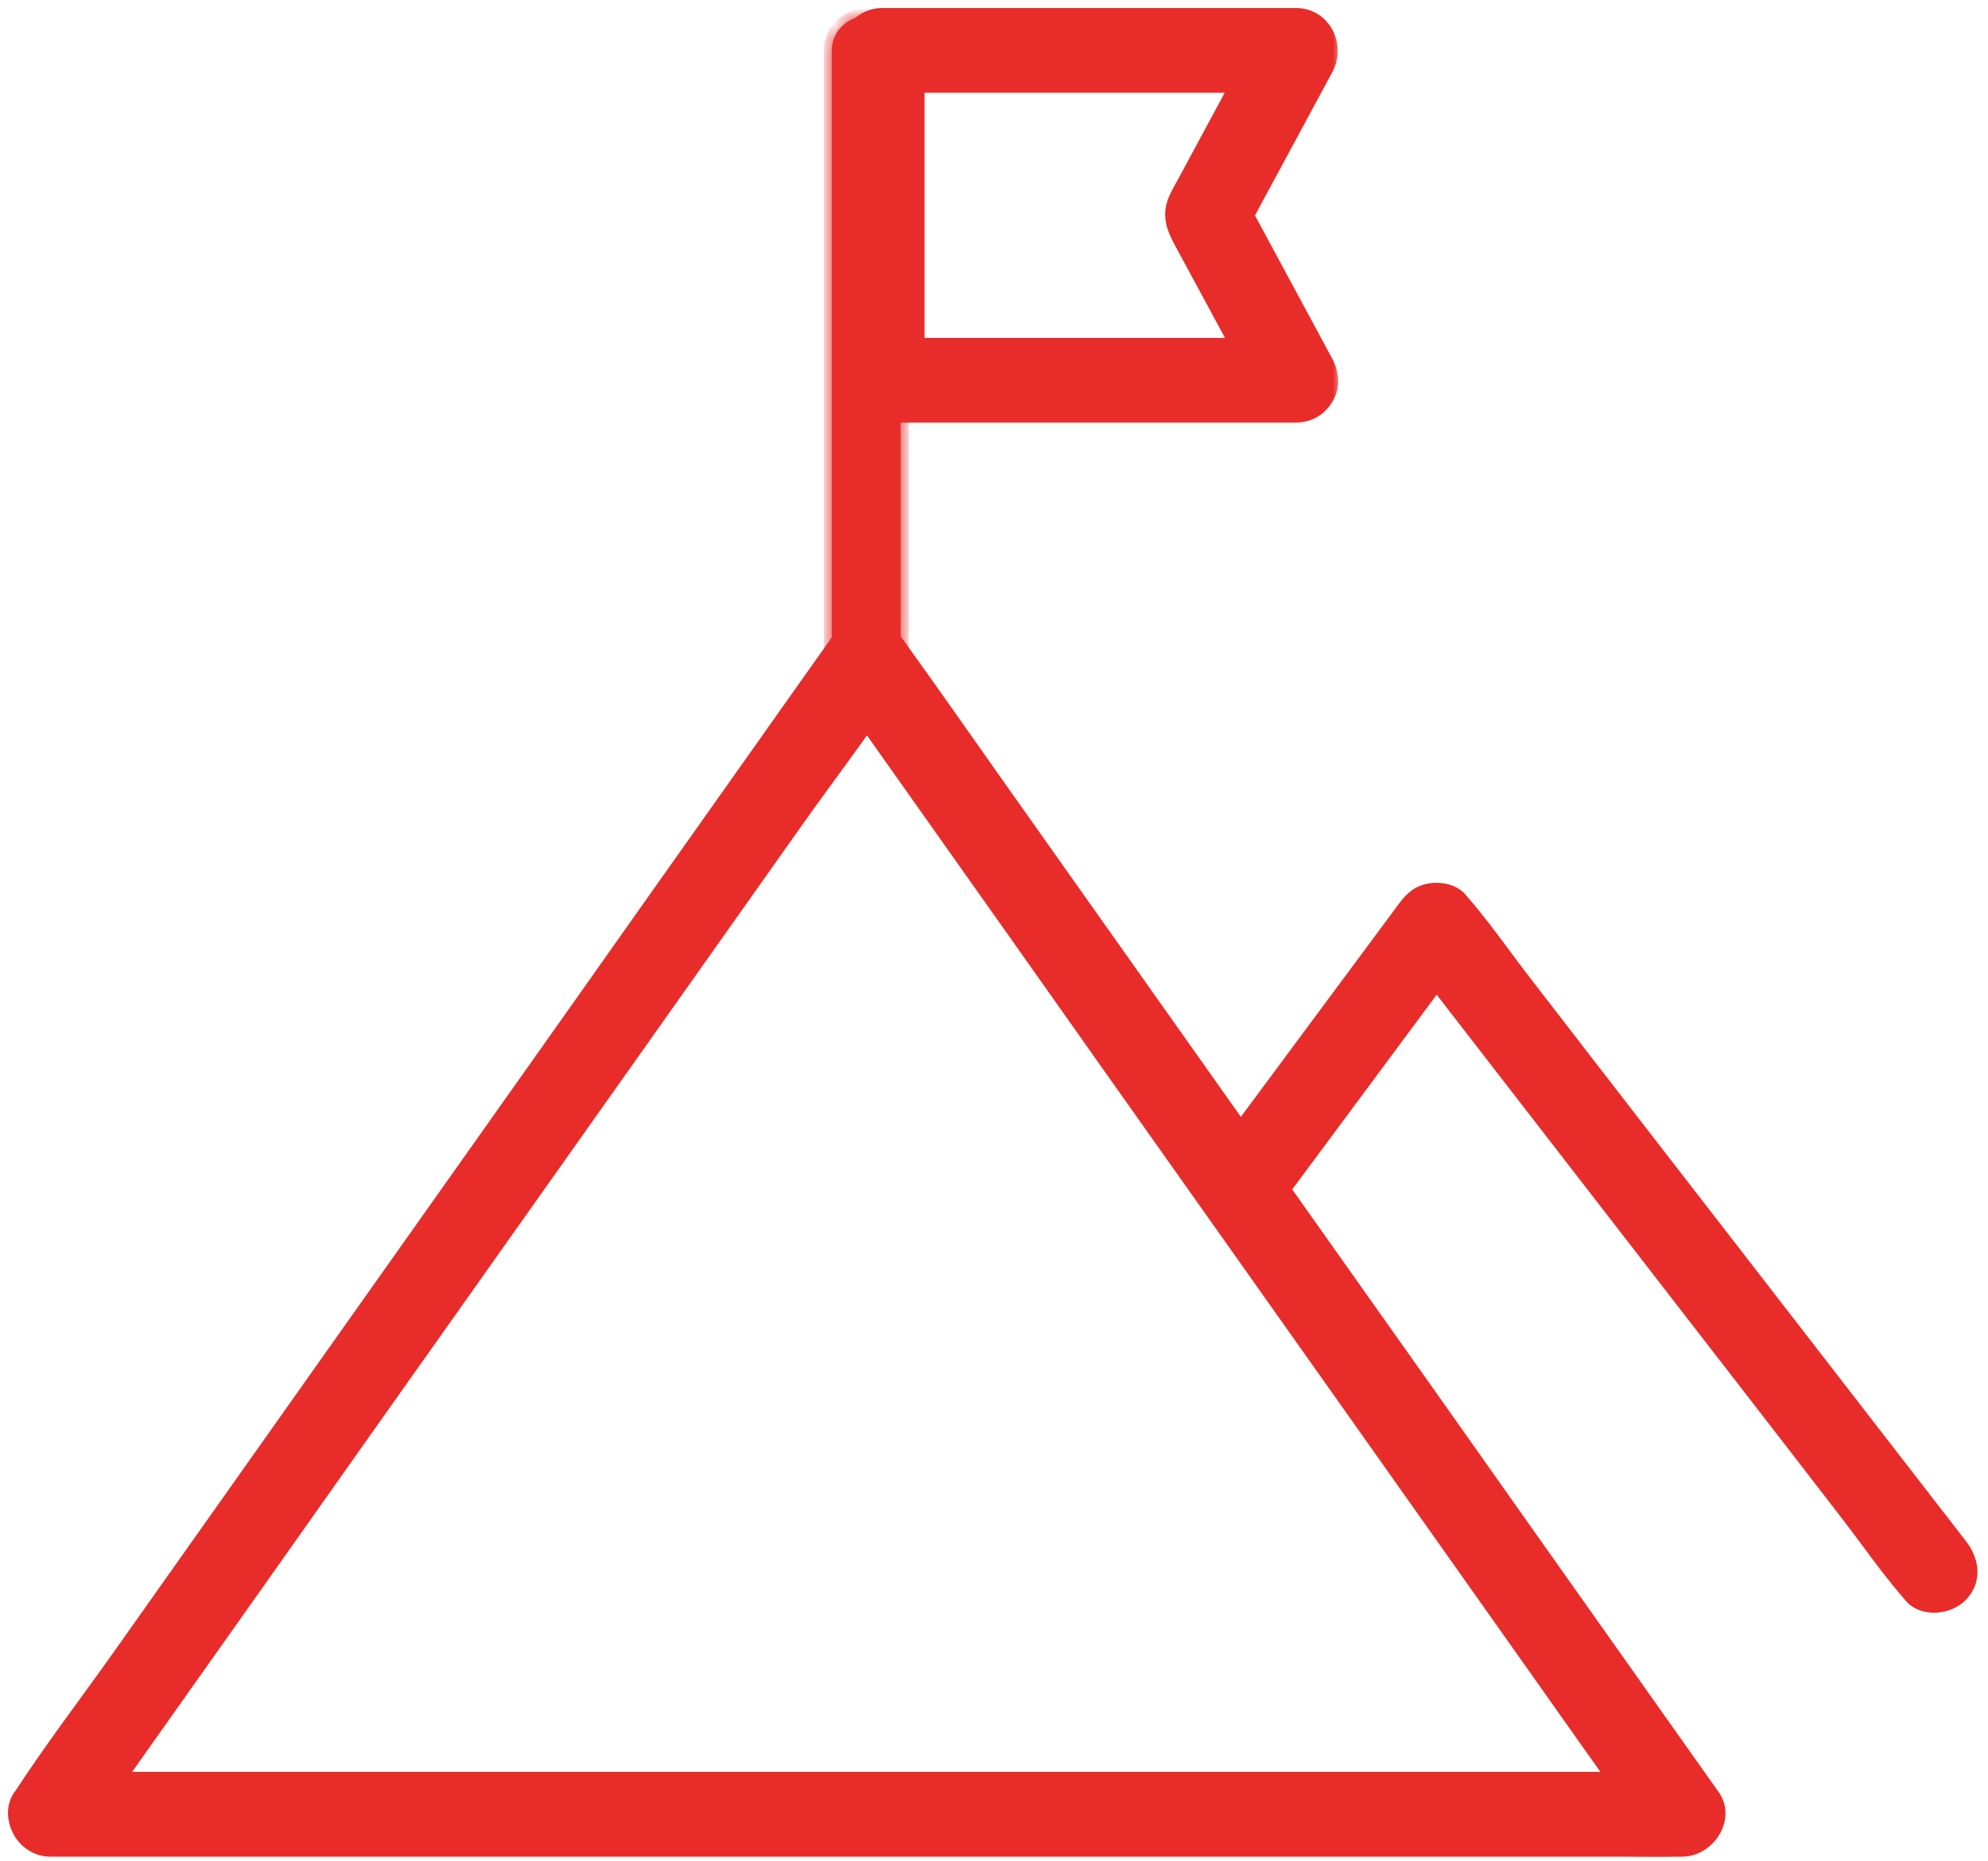
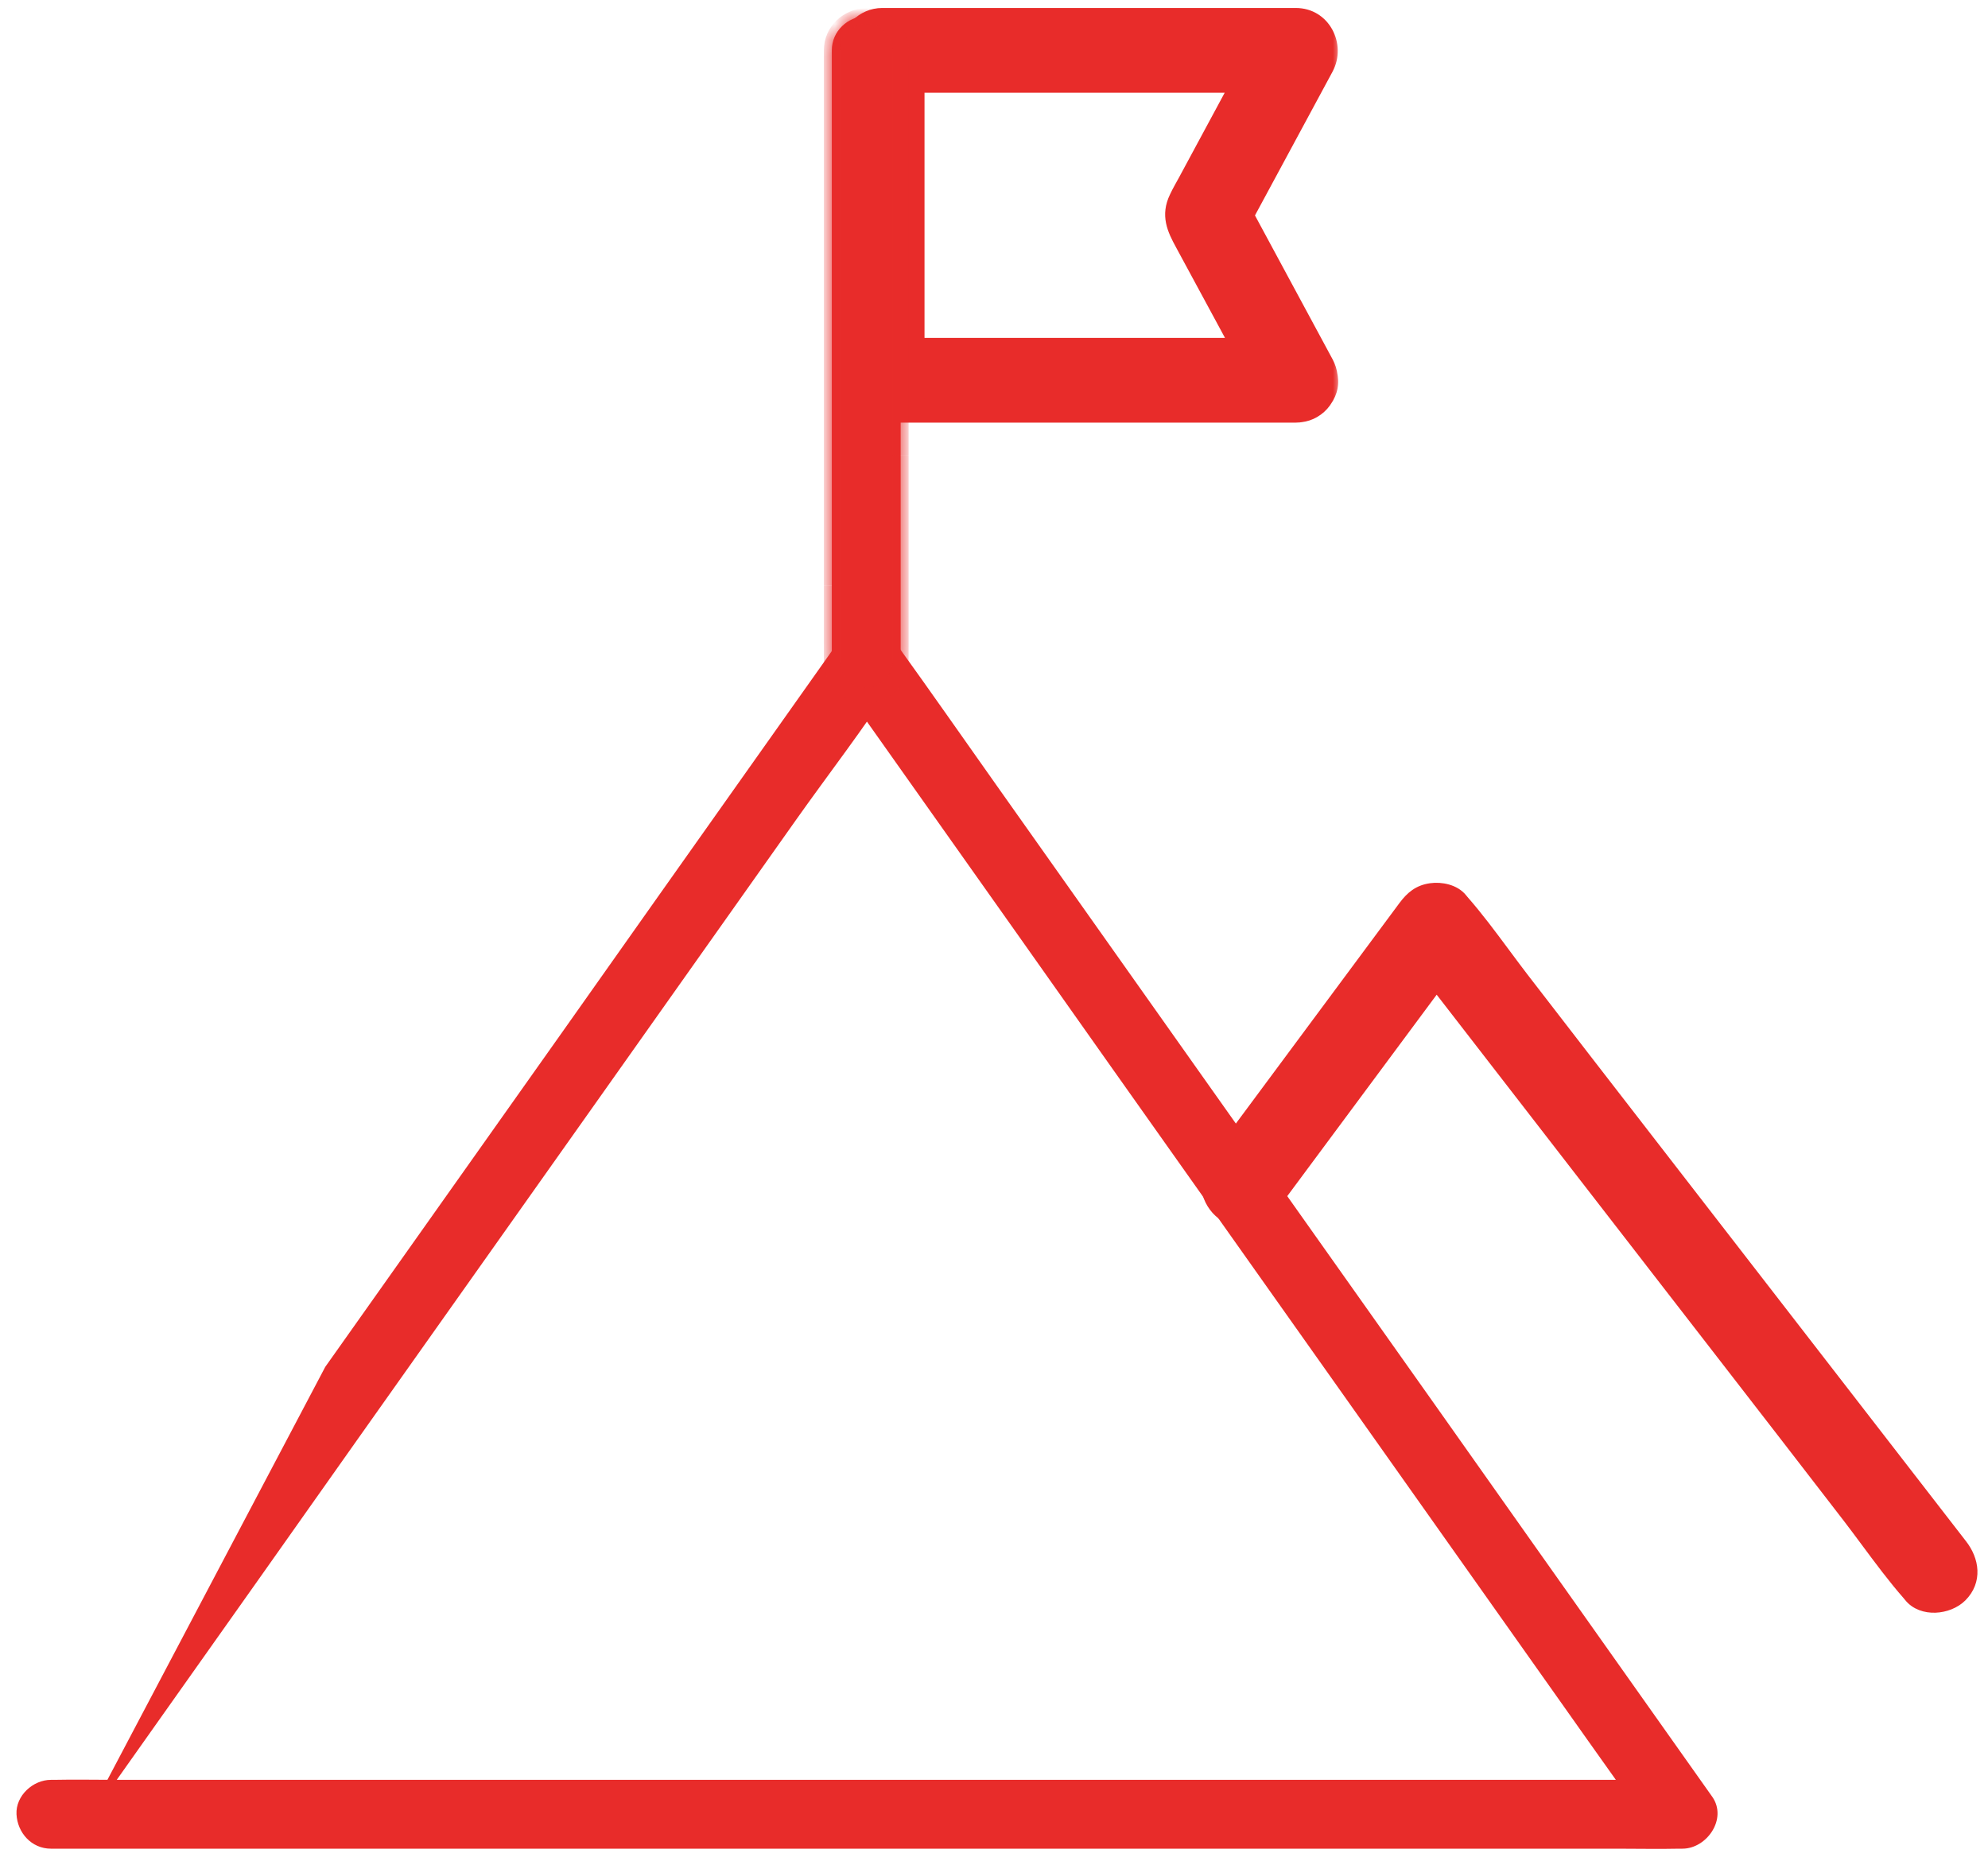
<svg xmlns="http://www.w3.org/2000/svg" width="125" height="117" fill="none" viewBox="0 0 125 117">
  <mask id="yqe1rhzl1a" width="109" height="79" x="0" y="38.443" fill="#000" maskUnits="userSpaceOnUse">
    <path fill="#fff" d="M0 38.443H109V117.443H0z" />
    <path d="M5.033 115.158c1.717-2.424 3.419-4.833 5.135-7.256 4.082-5.77 8.165-11.525 12.232-17.295l14.8-20.901c4.284-6.058 8.568-12.102 12.852-18.16 2.063-2.914 4.27-5.756 6.203-8.756.028-.043.057-.087.086-.115h-3.736c1.717 2.423 3.419 4.832 5.135 7.255 4.082 5.77 8.165 11.525 12.232 17.295l14.8 20.901c4.284 6.058 8.568 12.102 12.852 18.161 1.4 1.976 2.798 3.966 4.212 5.942.664.938 1.284 1.919 1.991 2.813.028.044.057.087.086.116.62-1.082 1.241-2.164 1.875-3.26H7.37c-1.327 0-2.669-.029-3.996 0h-.173c-1.125 0-2.221.995-2.163 2.163.057 1.169.952 2.164 2.163 2.164H101.62c1.327 0 2.668.029 3.995 0h.173c1.529 0 2.842-1.875 1.876-3.26-1.717-2.423-3.419-4.832-5.136-7.255-4.082-5.77-8.164-11.526-12.232-17.295l-14.8-20.902c-4.283-6.058-8.567-12.102-12.851-18.16-2.063-2.914-4.111-5.856-6.203-8.756-.029-.043-.058-.086-.086-.115-.981-1.385-2.756-1.385-3.736 0-1.717 2.423-3.419 4.832-5.136 7.255-4.082 5.77-8.164 11.526-12.232 17.295l-14.8 20.902c-4.283 6.058-8.567 12.102-12.851 18.16-2.063 2.914-4.256 5.77-6.203 8.756-.029.043-.058.086-.086.115-.678.952-.173 2.409.779 2.957 1.067.649 2.264.188 2.942-.764z" />
  </mask>
-   <path fill="#E82C2A" d="M5.033 115.158c1.717-2.424 3.419-4.833 5.135-7.256 4.082-5.77 8.165-11.525 12.232-17.295l14.8-20.901c4.284-6.058 8.568-12.102 12.852-18.16 2.063-2.914 4.27-5.756 6.203-8.756.028-.043.057-.087.086-.115h-3.736c1.717 2.423 3.419 4.832 5.135 7.255 4.082 5.77 8.165 11.525 12.232 17.295l14.8 20.901c4.284 6.058 8.568 12.102 12.852 18.161 1.4 1.976 2.798 3.966 4.212 5.942.664.938 1.284 1.919 1.991 2.813.028.044.057.087.086.116.62-1.082 1.241-2.164 1.875-3.26H7.37c-1.327 0-2.669-.029-3.996 0h-.173c-1.125 0-2.221.995-2.163 2.163.057 1.169.952 2.164 2.163 2.164H101.62c1.327 0 2.668.029 3.995 0h.173c1.529 0 2.842-1.875 1.876-3.26-1.717-2.423-3.419-4.832-5.136-7.255-4.082-5.77-8.164-11.526-12.232-17.295l-14.8-20.902c-4.283-6.058-8.567-12.102-12.851-18.16-2.063-2.914-4.111-5.856-6.203-8.756-.029-.043-.058-.086-.086-.115-.981-1.385-2.756-1.385-3.736 0-1.717 2.423-3.419 4.832-5.136 7.255-4.082 5.77-8.164 11.526-12.232 17.295l-14.8 20.902c-4.283 6.058-8.567 12.102-12.851 18.16-2.063 2.914-4.256 5.77-6.203 8.756-.029.043-.058.086-.086.115-.678.952-.173 2.409.779 2.957 1.067.649 2.264.188 2.942-.764z" />
-   <path fill="#E82C2A" d="M5.033 115.158l.407.29.001-.001-.408-.289zm5.135-7.256l.408.289-.408-.289zM22.4 90.607l-.408-.289v.001l.408.288zm14.8-20.901l.408.289-.408-.289zm12.852-18.16l-.408-.29.408.29zm6.203-8.756l-.416-.277-.005.006.42.27zm.086-.115l.354.353.853-.853h-1.207v.5zm-3.736 0v-.5h-.967l.56.789.407-.29zm5.135 7.255l.408-.289-.408.289zm12.232 17.295l-.408.288.408-.288zm14.8 20.901l.408-.289-.408.29zm12.852 18.161l-.408.288v.001l.408-.289zm4.212 5.942l.408-.288-.001-.002-.407.29zm1.991 2.813l.416-.277-.012-.017-.012-.016-.392.31zm.086.116l-.353.353.462.462.325-.567-.434-.248zm1.875-3.26l.433.25.435-.75h-.868v.5zm-102.414 0v.5h.011l-.01-.5zm102.241 4.327v-.5h-.011l.011.5zm2.049-3.26l.41-.286-.002-.003-.408.289zm-5.136-7.255l-.408.288v.001l.408-.289zM90.296 88.415l.41-.289h-.002l-.408.289zm-14.8-20.902l-.407.29.408-.29zm-12.851-18.16l.408-.289-.408.289zm-6.203-8.756l-.416.278.005.007.006.008.405-.293zm-.086-.115l-.409.289.025.035.03.03.354-.354zm-3.736 0l.408.289-.408-.29zm-5.136 7.255l-.407-.288.407.288zM35.252 65.032l.408.29.001-.001-.409-.288zm-14.8 20.902l-.407-.29.408.29zm-12.851 18.16l.408.289-.408-.289zm-6.203 8.756l.416.277.003-.004-.419-.273zm-.086.115l-.354-.353-.03.029-.024.034.408.29zm.779 2.957l.26-.427-.011-.006-.25.433zm3.35-.475l2.568-3.628 2.567-3.628-.816-.578-2.567 3.628-2.568 3.628.816.578zm5.135-7.256c4.082-5.769 8.165-11.526 12.233-17.296l-.817-.576c-4.068 5.77-8.15 11.524-12.232 17.294l.816.578zm12.232-17.295l7.4-10.45 7.4-10.451-.816-.578-7.4 10.45-7.4 10.451.816.578zm14.8-20.901c2.142-3.03 4.284-6.055 6.426-9.08 2.142-3.026 4.284-6.051 6.426-9.08l-.816-.578c-2.142 3.029-4.284 6.054-6.426 9.08-2.142 3.025-4.284 6.051-6.426 9.08l.816.578zm12.852-18.16c2.044-2.889 4.275-5.764 6.215-8.774l-.84-.542c-1.927 2.99-4.11 5.798-6.191 8.738l.816.577zm6.21-8.768l.02-.028.012-.018.004-.005-.011.012-.707-.707c-.072.071-.13.163-.15.192l.833.554zm-.329-.892H52.605v1H56.341v-1zm-4.144.789l2.568 3.627 2.567 3.628.816-.578-2.567-3.628-2.568-3.628-.816.579zm5.135 7.255c4.083 5.77 8.164 11.525 12.232 17.294l.817-.576c-4.068-5.77-8.15-11.527-12.233-17.296l-.816.578zm12.232 17.295l7.4 10.45 7.4 10.451.816-.578-7.4-10.45-7.4-10.451-.816.578zm14.8 20.9c2.142 3.03 4.284 6.056 6.426 9.081 2.142 3.026 4.284 6.051 6.426 9.08l.816-.577c-2.142-3.029-4.284-6.055-6.426-9.08l-6.426-9.08-.816.577zm12.852 18.162c1.398 1.974 2.799 3.967 4.213 5.944l.814-.581c-1.413-1.975-2.81-3.963-4.21-5.941l-.817.578zm4.212 5.942c.642.907 1.29 1.928 2.006 2.834l.785-.62c-.697-.882-1.29-1.823-1.975-2.791l-.816.577zm1.983 2.802c.019.029.077.12.149.191l.707-.707.011.012-.004-.005-.012-.018-.019-.028-.832.555zm.936.086c.62-1.082 1.24-2.163 1.874-3.258l-.865-.501c-.636 1.098-1.256 2.18-1.877 3.262l.868.497zm1.441-4.008H103.048v1H105.788v-1zm-2.74 0H95.561v1H103.048v-1zm-7.487 0H84.542v1H95.56v-1zm-11.02 0H71.097v1H84.541v-1zm-13.444 0H56.297v1H71.099v-1zm-14.8 0H41.427v1H56.298v-1zm-14.87 0H27.563v1H41.426v-1zm-13.863 0H15.837v1H27.564v-1zm-11.727 0H7.37v1H15.837v-1zm-8.467 0c-1.312 0-2.673-.029-4.007 0l.022 1c1.32-.029 2.642 0 3.985 0v-1zm-3.996 0h-.001-.001-.001-.001-.001-.001-.001-.001H3.356h-.001-.001-.001-.001-.001-.001-.001-.001-.001-.001-.001-.001-.001-.001H3.333h-.001-.001-.001-.001-.001-.001-.001-.001-.001-.001-.001-.001-.001-.001-.001H3.31h-.001-.001-.001-.001-.001-.001-.001-.001H3.3 3.3h-.001-.001-.001-.001-.001H3.285h-.001-.001-.001-.001-.001-.001-.001-.001-.001-.001-.001-.001-.001-.001-.001H3.261 3.26 3.26h-.001-.001-.001-.001-.001-.001-.001-.001-.001-.001-.001-.001H3.238h-.001-.001-.001-.001-.001-.001-.001-.001-.001-.001-.001-.001-.001-.001-.001H3.214h-.001-.001-.001-.001-.001-.001-.001-.001-.001-.001-.001-.001-.001v1H3.375v-1zm-.173 0c-1.37 0-2.737 1.196-2.663 2.688l.999-.049c-.042-.845.785-1.639 1.664-1.639v-1zm-2.663 2.688c.07 1.396 1.148 2.639 2.663 2.639v-1c-.908 0-1.618-.748-1.664-1.688l-.999.049zm2.663 2.639H5.942v-1H3.2v1zm2.74 0H13.429v-1H5.942v1zm7.487 0H24.448v-1H13.428v1zm11.02 0H37.892v-1H24.448v1zm13.444 0H52.692v-1H37.892v1zm14.8 0H67.564v-1H52.69v1zm14.871 0H81.425v-1H67.563v1zm13.862 0H93.153v-1H81.425v1zm11.728 0H101.62v-1H93.153v1zm8.467 0c1.311 0 2.673.029 4.006 0l-.022-1c-1.32.029-2.642 0-3.984 0v1zm3.995 0H105.788v-1h-.001-.001-.001-.001-.001-.001H105.773h-.001-.001-.001-.001-.001-.001-.001-.001-.001-.001-.001-.001-.001-.001-.001H105.749h-.001-.001-.001-.001-.001-.001-.001-.001-.001-.001-.001-.001-.001-.001-.001H105.725h-.001-.001-.001-.001-.001-.001-.001-.001-.001-.001-.001-.001-.001-.001H105.702h-.001-.001-.001-.001-.001-.001-.001-.001-.001-.001-.001-.001-.001-.001-.001H105.678h-.001-.001-.001-.001-.001-.001-.001-.001-.001-.001-.001-.001-.001-.001-.001H105.654h-.001-.001-.001-.001-.001-.001-.001-.001-.001-.001-.001-.001-.001-.001-.001H105.63h-.001-.001-.001-.001-.001-.001-.001-.001-.001-.001-.001-.001-.001-.001-.001v1zm.173 0c.968 0 1.826-.586 2.299-1.347.479-.772.609-1.807-.013-2.699l-.82.572c.344.493.301 1.087-.017 1.6-.324.522-.887.874-1.449.874v1zm2.284-4.049c-.859-1.211-1.713-2.419-2.568-3.627-.854-1.208-1.709-2.417-2.568-3.628l-.816.578c.859 1.211 1.713 2.419 2.568 3.627l2.568 3.628.816-.578zm-5.135-7.255c-4.083-5.77-8.165-11.525-12.232-17.295l-.817.577c4.068 5.77 8.15 11.526 12.232 17.295l.817-.577zM90.704 88.126l-7.4-10.45-7.399-10.451-.816.577 7.4 10.451 7.4 10.45.816-.577zM75.905 67.225c-2.142-3.03-4.284-6.055-6.426-9.08l-6.426-9.08-.817.577 6.427 9.08c2.142 3.026 4.284 6.051 6.426 9.08l.816-.577zm-12.852-18.16c-2.06-2.91-4.112-5.859-6.205-8.76l-.811.585c2.09 2.897 4.134 5.834 6.2 8.752l.816-.578zm-6.195-8.745c-.02-.029-.077-.12-.149-.192l-.707.708-.011-.013.004.005.012.018.02.029.831-.555zm-.094-.127c-.576-.813-1.411-1.25-2.276-1.25-.865 0-1.7.437-2.276 1.25l.816.578c.405-.572.947-.828 1.46-.828.512 0 1.054.256 1.46.828l.816-.578zm-4.552 0l-2.568 3.628-2.567 3.628.816.578 2.567-3.629 2.568-3.627-.816-.578zm-5.136 7.256c-4.081 5.769-8.164 11.525-12.232 17.295l.817.577c4.067-5.77 8.15-11.524 12.232-17.295l-.817-.577zM34.844 64.743l-7.4 10.451c-2.466 3.484-4.932 6.967-7.4 10.45l.817.578 7.4-10.45 7.4-10.45-.817-.579zm-14.8 20.902c-2.141 3.029-4.283 6.054-6.425 9.08l-6.427 9.08.817.578c2.142-3.029 4.284-6.055 6.426-9.08 2.142-3.026 4.284-6.051 6.426-9.08l-.816-.578zm-12.851 18.16c-2.047 2.891-4.26 5.777-6.214 8.772l.838.546c1.941-2.977 4.113-5.804 6.192-8.74l-.816-.578zm-6.21 8.767l-.02.029c-.005.008-.01.013-.012.018l-.004.005.011-.012.707.707c.072-.072.13-.163.15-.192l-.833-.555zm-.079.103c-.448.629-.487 1.398-.294 2.06.191.658.628 1.273 1.231 1.62l.499-.866c-.35-.201-.64-.588-.77-1.034-.129-.442-.081-.877.149-1.2l-.815-.58zm.927 3.674c1.354.824 2.826.198 3.61-.901l-.815-.58c-.573.804-1.495 1.101-2.276.627l-.52.854z" mask="url(#yqe1rhzl1a)" />
+   <path fill="#E82C2A" d="M5.033 115.158c1.717-2.424 3.419-4.833 5.135-7.256 4.082-5.77 8.165-11.525 12.232-17.295l14.8-20.901c4.284-6.058 8.568-12.102 12.852-18.16 2.063-2.914 4.27-5.756 6.203-8.756.028-.043.057-.087.086-.115h-3.736c1.717 2.423 3.419 4.832 5.135 7.255 4.082 5.77 8.165 11.525 12.232 17.295l14.8 20.901c4.284 6.058 8.568 12.102 12.852 18.161 1.4 1.976 2.798 3.966 4.212 5.942.664.938 1.284 1.919 1.991 2.813.028.044.057.087.086.116.62-1.082 1.241-2.164 1.875-3.26H7.37c-1.327 0-2.669-.029-3.996 0h-.173c-1.125 0-2.221.995-2.163 2.163.057 1.169.952 2.164 2.163 2.164H101.62c1.327 0 2.668.029 3.995 0h.173c1.529 0 2.842-1.875 1.876-3.26-1.717-2.423-3.419-4.832-5.136-7.255-4.082-5.77-8.164-11.526-12.232-17.295l-14.8-20.902c-4.283-6.058-8.567-12.102-12.851-18.16-2.063-2.914-4.111-5.856-6.203-8.756-.029-.043-.058-.086-.086-.115-.981-1.385-2.756-1.385-3.736 0-1.717 2.423-3.419 4.832-5.136 7.255-4.082 5.77-8.164 11.526-12.232 17.295l-14.8 20.902z" />
  <path fill="#E82C2A" stroke="#E82C2A" stroke-width=".5" d="M95.87 61.452c-.391-.51-.78-1.034-1.172-1.562-.846-1.14-1.704-2.296-2.631-3.353l-.025-.032-.022-.025h0l-.016-.02c-.244-.313-.599-.506-.961-.61-.363-.103-.752-.123-1.088-.075-.811.113-1.297.529-1.752 1.136l-.001.001-5.287 7.126-.004.005-5.282 7.12c-.253.34-.506.683-.758 1.025-.252.343-.504.685-.756 1.023l-.001.001c-.405.548-.44 1.237-.26 1.844.18.606.583 1.167 1.114 1.477h0c.616.36 1.254.412 1.836.235.576-.175 1.083-.57 1.462-1.08h0l5.287-7.126h0l.005-.007 4.772-6.432 1.337 1.726h0c1.255 1.616 2.506 3.234 3.757 4.853h0c1.252 1.62 2.503 3.24 3.758 4.855l4.523 5.84.006.01 4.53 5.848h0c2.625 3.39 5.25 6.78 7.861 10.169.392.51.781 1.034 1.173 1.562.846 1.14 1.704 2.296 2.631 3.353.008.013.017.023.024.032l.019.021.004.004h0l.016.02c.423.543 1.089.747 1.724.724.634-.024 1.281-.275 1.707-.701.505-.505.711-1.107.685-1.711-.027-.598-.279-1.184-.664-1.677 0 0 0 0 0 0l-1.558-2.012-1.557-2.012h-.001c-1.254-1.616-2.506-3.235-3.757-4.854h0c-1.251-1.619-2.503-3.238-3.758-4.854l-4.525-5.844-.004-.005-.006-.008-4.523-5.841h0c-2.626-3.39-5.25-6.78-7.861-10.169zm0 0l-.197.153m.198-.153l-.198.153m0 0c2.61 3.39 5.236 6.78 7.861 10.169l-11.727-15.16c.007.014.018.025.029.036.01.01.021.021.029.036.925 1.054 1.777 2.202 2.624 3.343.393.53.786 1.059 1.184 1.576z" />
  <mask id="ittejbryzb" width="32" height="27" x="52.303" y=".002" fill="#000" maskUnits="userSpaceOnUse">
    <path fill="#fff" d="M52.303 0.002H84.303V27.002H52.303z" />
    <path d="M81.474 21.744H55.466l2.164 2.164V5.733 3.166l-2.164 2.163h26.008c-.62-1.082-1.24-2.163-1.875-3.26-1.66 3.087-3.332 6.174-4.991 9.26-.202.376-.419.737-.592 1.112-.533 1.096-.144 1.932.361 2.856.966 1.774 1.918 3.563 2.885 5.337.779 1.457 1.572 2.913 2.351 4.37.548 1.024 1.976 1.356 2.957.78 1.039-.607 1.327-1.934.779-2.958-1.86-3.462-3.736-6.91-5.597-10.371v2.178c1.861-3.462 3.736-6.91 5.597-10.371.764-1.428-.188-3.26-1.875-3.26H55.466c-1.168 0-2.163.995-2.163 2.164v20.742c0 1.168.995 2.164 2.163 2.164h26.008c1.125 0 2.221-.995 2.163-2.164-.057-1.168-.951-2.164-2.163-2.164z" />
  </mask>
  <path fill="#E82C2A" d="M81.474 21.744H55.466l2.164 2.164V5.733 3.166l-2.164 2.163h26.008c-.62-1.082-1.24-2.163-1.875-3.26-1.66 3.087-3.332 6.174-4.991 9.26-.202.376-.419.737-.592 1.112-.533 1.096-.144 1.932.361 2.856.966 1.774 1.918 3.563 2.885 5.337.779 1.457 1.572 2.913 2.351 4.37.548 1.024 1.976 1.356 2.957.78 1.039-.607 1.327-1.934.779-2.958-1.86-3.462-3.736-6.91-5.597-10.371v2.178c1.861-3.462 3.736-6.91 5.597-10.371.764-1.428-.188-3.26-1.875-3.26H55.466c-1.168 0-2.163.995-2.163 2.164v20.742c0 1.168.995 2.164 2.163 2.164h26.008c1.125 0 2.221-.995 2.163-2.164-.057-1.168-.951-2.164-2.163-2.164z" />
  <path fill="#E82C2A" d="M55.466 21.744v-.5H54.26l.854.854.353-.354zm2.164 2.164l-.354.354.854.853v-1.207h-.5zm0-20.742h.5V1.959l-.854.853.354.354zm-2.164 2.163l-.353-.353-.854.853h1.207v-.5zm26.008 0v.5h.863l-.43-.748-.433.248zm-1.875-3.26l.432-.25-.449-.776-.424.79.44.236zm-4.991 9.26l.44.238-.44-.237zm-.592 1.112l.45.218.004-.009-.454-.21zm.361 2.856l.439-.24-.439.24zm2.885 5.337l.44-.236-.001-.003-.44.239zm2.351 4.37l-.44.236.44-.236zm2.957.78l-.252-.433-.001.001.253.431zm.779-2.958l.44-.236-.44.236zm-5.597-10.371l.44-.237-.94.237h.5zm0 2.178h-.5l.94.237-.44-.237zM83.35 4.262l.44.237v-.001l-.44-.236zm-1.875 16.982H72.718v1H81.474v-1zm-8.756 0H58.683v1H72.718v-1zm-14.035 0H55.466v1H58.683v-1zm-3.57.854l.004.004.004.004.005.005.004.004.004.004.004.004.004.005.005.004.004.004.004.004.004.004.005.005.004.004.004.004.004.004.005.005.004.004.004.004.004.004.004.005c.002 0 .003.002.005.004l.004.004.004.004.004.004.005.005.004.004.004.004.004.004.004.005c.002 0 .003.002.005.004l.004.004.004.004.004.004.005.005.004.004.004.004.004.004.004.005.005.004.004.004.004.004.004.005c.002 0 .003.002.005.004l.004.004.004.004.004.004.005.005.004.004.004.004.004.004.004.005c.002 0 .003.002.005.004l.004.004.004.004.004.004.005.005.004.004.004.004.004.004.004.005c.002 0 .003.002.005.004l.004.004.004.004.004.004.005.005.004.004.004.004.004.004.004.005.005.004.004.004.004.004.004.005c.002 0 .003.002.005.004l.004.004.004.004.004.004.005.005.004.004.004.004.004.004.004.005c.002 0 .003.002.005.004l.004.004.004.004.004.004.005.005.004.004.004.004.004.004.004.005c.002 0 .003.002.005.004l.004.004.004.004.004.004.005.005.004.004.004.004.004.004.005.005.004.004.004.004.004.004.004.005c.002 0 .003.002.005.004l.004.004.004.004.004.004.005.005.004.004.004.004.004.004.004.005c.002 0 .003.002.005.004l.004.004.004.004.004.004.005.005.004.004.004.004.004.004.004.004.005.005.004.004.004.004.004.004.005.005.004.004.004.004.004.004.005.005.004.004.004.004.004.004.004.005c.002 0 .003.002.005.004l.004.004.004.004.004.004.005.005.004.004.004.004.004.004.004.004.005.005.004.004.004.004.004.004.005.005.004.004.004.004.004.004.004.005c.002 0 .003.002.005.004l.004.004.004.004.004.004.005.005.004.004.004.004.004.004.005.005.004.004.004.004.004.004.004.004.005.005.004.004.004.004.004.004.005.005.004.004.004.004.004.004.004.005c.002 0 .003.002.005.004l.004.004.004.004.004.004.005.005.004.004.004.004.004.004.004.005c.002 0 .003.002.005.004l.004.004.004.004.004.004.005.005.004.004.004.004.004.004.005.005.004.004.004.004.004.004.004.005c.002 0 .003.002.005.004l.004.004.004.004.004.004.005.005.004.004.004.004.004.004.004.005c.002 0 .003.002.005.004l.004.004.004.004.004.004.005.005.004.004.004.004.004.004.004.005c.002 0 .003.002.005.004l.004.004.004.004.004.004.005.005.004.004.004.004.004.004.005.005.004.004.004.004.004.004.004.005c.002 0 .003.002.005.004l.004.004.004.004.004.004.004.005.005.004.004.004.004.004.004.005c.002 0 .003.002.005.004l.004.004.004.004.004.004.005.005.004.004.004.004.004.004.004.005.005.004.004.004.004.004.004.004.005.005.004.004.004.004.004.004.005.005.004.004.004.004.004.004.004.005c.002 0 .003.002.005.004l.004.004.004.004.004.004.005.005.004.004.004.004.004.004.004.005c.002 0 .003.002.005.004l.004.004.004.004.004.004.005.005.004.004.004.004.004.004.004.005.005.004.004.004.004.004.004.004.005.005.004.004.004.004.004.004.005.005.004.004.004.004.004.004.004.005c.002 0 .003.002.005.004l.004.004.004.004.004.004.005.005.004.004.004.004.004.004.004.005c.002 0 .003.002.005.004l.004.004.004.004.004.004.005.005.004.004.004.004.004.004.004.005.005.004.004.004.004.004.004.005c.002 0 .003.002.005.004l.004.004.004.004.004.004.005.005.004.004.004.004.004.004.004.005c.002 0 .003.002.005.004l.004.004.004.004.004.004.005.005.004.004.004.004.004.004.004.005c.002 0 .003.002.005.004l.004.004.004.004.004.004.005.005.004.004.004.004.004.004.005.005.004.004.004.004.004.004.004.005c.002 0 .003.002.005.004l.004.004.004.004.004.004.005.005.004.004.004.004.004.004.004.005c.002 0 .003.002.005.004l.004.004.004.004.004.004.005.005.004.004.004.004.004.004.004.005c.002 0 .003.002.005.004l.004.004.004.004.004.004.005.005.004.004.004.004.004.004.005.005.004.004.004.004.004.004.004.005c.002 0 .003.002.005.004l.004.004.004.004.004.004.005.005.004.004.004.004.004.004.004.005c.002 0 .003.002.005.004l.004.004.004.004.004.004.005.005.004.004.004.004.004.004.004.005c.002 0 .003.002.005.004l.004.004.004.004.004.004.005.005.004.004.004.004.004.004.005.005.004.004.004.004.004.004.004.005c.002 0 .003.002.005.004l.004.004.004.004.004.004.005.005.004.004.004.004.004.004.004.005c.002 0 .003.002.005.004l.004.004.004.004.004.004.005.005.004.004.004.004.004.004.004.005c.002 0 .003.002.005.004l.004.004.004.004.004.004.005.005.004.004.004.004.004.004.005.005.004.004.004.004.004.004.004.005c.002 0 .003.002.005.004l.004.004.004.004.004.004.005.005.004.004.004.004.004.004.004.005c.002 0 .003.002.005.004l.004.004.004.004.004.004.005.005.004.004.004.004.004.004.004.005c.002 0 .003.002.005.004l.004.004.004.004.004.004.005.005.004.004.004.004.004.004.005.005.004.004.004.004.004.004.004.005c.002 0 .003.002.005.004l.004.004.004.004.004.004.005.005.004.004.004.004.004.004.004.005c.002 0 .003.002.005.004l.004.004.004.004.004.004.005.005.004.004.004.004.004.004.004.005.005.004.004.004.004.004.004.004.005.005.004.004.004.004.004.004.005.005.004.004.004.004.004.004.004.005c.002 0 .003.002.005.004l.004.004.004.004.004.004.005.005.004.004.004.004.004.004.004.005c.002 0 .003.002.005.004l.004.004.004.004.004.004.005.005.707-.707-.005-.005-.004-.004-.004-.004-.004-.004-.005-.005-.004-.004-.004-.004-.004-.004-.004-.005c-.002 0-.003-.002-.005-.004l-.004-.004-.004-.004-.004-.004-.005-.005-.004-.004-.004-.004-.004-.004-.004-.005c-.002 0-.003-.002-.005-.004l-.004-.004-.004-.004-.004-.004-.005-.005-.004-.004-.004-.004-.004-.004-.005-.005-.004-.004-.004-.004-.004-.004-.004-.005c-.002 0-.003-.002-.005-.004l-.004-.004-.004-.004-.004-.004-.005-.005-.004-.004-.004-.004-.004-.004-.004-.005c-.002 0-.003-.002-.005-.004l-.004-.004-.004-.004-.004-.004-.005-.005-.004-.004-.004-.004-.004-.004-.004-.005c-.002 0-.003-.002-.005-.004l-.004-.004-.004-.004-.004-.004-.005-.005-.004-.004-.004-.004-.004-.004-.005-.005-.004-.004-.004-.004-.004-.004-.004-.005c-.002 0-.003-.002-.005-.004l-.004-.004-.004-.004-.004-.004-.005-.005-.004-.004-.004-.004-.004-.004-.004-.005c-.002 0-.003-.002-.005-.004l-.004-.004-.004-.004-.004-.004-.005-.005-.004-.004-.004-.004-.004-.004-.004-.005c-.002 0-.003-.002-.005-.004l-.004-.004-.004-.004-.004-.004-.005-.005-.004-.004-.004-.004-.004-.004-.005-.005-.004-.004-.004-.004-.004-.004-.004-.005c-.002 0-.003-.002-.005-.004l-.004-.004-.004-.004-.004-.004-.005-.005-.004-.004-.004-.004-.004-.004-.004-.005c-.002 0-.003-.002-.005-.004l-.004-.004-.004-.004-.004-.004-.005-.005-.004-.004-.004-.004-.004-.004-.004-.005-.005-.004-.004-.004-.004-.004-.004-.004-.005-.005-.004-.004-.004-.004-.004-.004-.005-.005-.004-.004-.004-.004-.004-.004-.004-.005c-.002 0-.003-.002-.005-.004l-.004-.004-.004-.004-.004-.004-.005-.005-.004-.004-.004-.004-.004-.004-.004-.005c-.002 0-.003-.002-.005-.004l-.004-.004-.004-.004-.004-.004-.005-.005-.004-.004-.004-.004-.004-.004-.004-.005-.005-.004-.004-.004-.004-.004-.004-.005c-.002 0-.003-.002-.005-.004l-.004-.004-.004-.004-.004-.004-.005-.005-.004-.004-.004-.004-.004-.004-.004-.005c-.002 0-.003-.002-.005-.004l-.004-.004-.004-.004-.004-.004-.005-.005-.004-.004-.004-.004-.004-.004-.004-.005c-.002 0-.003-.002-.005-.004l-.004-.004-.004-.004-.004-.004-.005-.005-.004-.004-.004-.004-.004-.004-.004-.005-.005-.004-.004-.004-.004-.004-.004-.005c-.002 0-.003-.002-.005-.004l-.004-.004-.004-.004-.004-.004-.005-.005-.004-.004-.004-.004-.004-.004-.004-.005c-.002 0-.003-.002-.005-.004l-.004-.004-.004-.004-.004-.004-.005-.005-.004-.004-.004-.004-.004-.004-.004-.005c-.002 0-.003-.002-.005-.004l-.004-.004-.004-.004-.004-.004-.005-.005-.004-.004-.004-.004-.004-.004-.004-.005-.005-.004-.004-.004-.004-.004-.004-.005c-.002 0-.003-.002-.005-.004l-.004-.004-.004-.004-.004-.004-.005-.005-.004-.004-.004-.004-.004-.004-.004-.005c-.002 0-.003-.002-.005-.004l-.004-.004-.004-.004-.004-.004-.005-.005-.004-.004-.004-.004-.004-.004-.004-.005c-.002 0-.003-.002-.005-.004l-.004-.004-.004-.004-.004-.004-.005-.005-.004-.004L57 22.57l-.004-.004-.005-.005-.004-.004-.004-.004-.004-.004-.004-.005c-.002 0-.003-.002-.005-.004l-.004-.004-.004-.004-.004-.004-.005-.005-.004-.004-.004-.004-.004-.004-.004-.005c-.002 0-.003-.002-.005-.004l-.004-.004-.004-.004-.004-.004-.005-.005-.004-.004-.004-.004-.004-.004-.004-.005c-.002 0-.003-.002-.005-.004l-.004-.004-.004-.004-.004-.004-.005-.005-.004-.004-.004-.004-.004-.004-.005-.005-.004-.004-.004-.004-.004-.004-.004-.005c-.002 0-.003-.002-.005-.004l-.004-.004-.004-.004-.004-.004-.005-.005-.004-.004-.004-.004-.004-.004-.004-.005c-.002 0-.003-.002-.005-.004l-.004-.004-.004-.004-.004-.004-.005-.005-.004-.004-.004-.004-.004-.004-.004-.005c-.002 0-.003-.002-.005-.004l-.004-.004-.004-.004-.004-.004-.005-.005-.004-.004-.004-.004-.004-.004-.005-.005-.004-.004-.004-.004-.004-.004-.004-.005c-.002 0-.003-.002-.005-.004l-.004-.004-.004-.004-.004-.004-.005-.005-.004-.004-.004-.004-.004-.004-.004-.005c-.002 0-.003-.002-.005-.004l-.004-.004-.004-.004-.004-.004-.004-.005-.005-.004-.004-.004-.004-.004-.004-.005c-.002 0-.003-.002-.005-.004l-.004-.004-.004-.004-.004-.004-.005-.005-.004-.004-.004-.004-.004-.004-.005-.005-.004-.004-.004-.004-.004-.004-.004-.005c-.002 0-.003-.002-.005-.004l-.004-.004-.004-.004-.004-.004-.005-.005-.004-.004-.004-.004-.004-.004-.004-.005c-.002 0-.003-.002-.005-.004l-.004-.004-.004-.004-.004-.004-.005-.005-.004-.004-.004-.004-.004-.004-.004-.004-.005-.005-.004-.004-.004-.004-.004-.004-.005-.005-.004-.004-.004-.004-.004-.004-.004-.005-.005-.004-.004-.004-.004-.004-.004-.005c-.002 0-.003-.002-.005-.004l-.004-.004-.004-.004-.004-.004-.005-.005-.004-.004-.004-.004-.004-.004-.004-.004-.005-.005-.004-.004-.004-.004-.004-.004-.005-.005-.004-.004-.004-.004-.004-.004-.004-.005-.005-.004-.004-.004-.004-.004-.004-.005c-.002 0-.003-.002-.005-.004l-.004-.004-.004-.004-.004-.004-.005-.005-.004-.004-.004-.004-.004-.004-.004-.004-.005-.005-.004-.004-.004-.004-.004-.004-.005-.005-.004-.004-.004-.004-.004-.004-.004-.005c-.002 0-.003-.002-.005-.004l-.004-.004-.004-.004-.004-.004-.005-.005-.004-.004-.004-.004-.004-.004-.004-.005-.005-.004-.004-.004-.004-.004-.004-.004-.005-.005-.004-.004-.004-.004-.004-.004-.005-.005-.004-.004-.004-.004-.004-.004-.004-.005c-.002 0-.003-.002-.005-.004l-.004-.004-.004-.004-.004-.004-.005-.005-.004-.004-.004-.004-.004-.004-.004-.005c-.002 0-.003-.002-.005-.004l-.004-.004-.004-.004-.004-.004-.005-.005-.004-.004-.004-.004-.004-.004-.004-.005-.005-.004-.004-.004-.004-.004-.004-.005c-.002 0-.003-.002-.005-.004l-.004-.004-.004-.004-.004-.004-.005-.005-.004-.004-.004-.004-.004-.004-.004-.005c-.002 0-.003-.002-.005-.004l-.004-.004-.004-.004-.004-.004-.005-.005-.004-.004-.004-.004-.004-.004-.004-.005c-.002 0-.003-.002-.005-.004l-.004-.004-.004-.004-.004-.004-.005-.005-.004-.004-.004-.004-.004-.004-.004-.005-.005-.004-.004-.004-.004-.004-.004-.005c-.002 0-.003-.002-.005-.004l-.004-.004-.004-.004-.004-.004-.005-.005-.004-.004-.004-.004-.004-.004-.004-.005c-.002 0-.003-.002-.005-.004l-.004-.004-.004-.004-.004-.004-.005-.005-.004-.004-.004-.004-.004-.004-.004-.005c-.002 0-.003-.002-.005-.004l-.004-.004-.004-.004-.004-.004-.005-.005-.004-.004-.004-.004-.004-.004-.005-.005-.004-.004-.004-.004-.004-.004-.004-.005c-.002 0-.003-.002-.005-.004l-.004-.004-.004-.004-.707.707zm3.017 1.81v-.035-.036-.035-.036-.035-.036-.035-.036-.035-.036-.035-.036-.035-.036-.035-.036-.035-.036-.035-.036-.035-.036-.035-.036-.035-.036-.035-.036-.035-.036-.035-.036-.035-.036-.035-.036-.035-.036-.035-.036-.035-.036-.035-.036-.035-.036-.035-.036-.035-.036-.035-.036-.035-.036-.035-.036-.035-.036-.035-.036-.035-.036-.035-.036-.035-.036-.035-.036-.035-.036-.035-.036-.035-.036-.035-.036-.035-.036-.035-.036-.035-.036-.035-.036-.035-.036-.035-.036-.035-.036-.035-.036-.035-.036-.035-.036-.035-.036-.035-.036-.035-.036-.035-.036-.035-.036-.035-.036-.035-.036-.035-.036-.035-.036-.035-.036-.035-.036-.035-.036-.035-.036-.035-.036-.035-.036-.035-.036-.035-.036-.035-.036-.035-.036-.035-.036-.035-.036-.035-.036-.035-.036-.035-.036-.035-.036-.035-.036-.035-.036-.035-.036-.035-.036-.035-.036-.035-.036-.035-.036-.035-.036-.035-.036-.035-.036-.035-.035-.036-.035-.036-.036-.035-.035-.036-.036-.035-.035-.036-.035-.036-.035-.036-.035-.036-.036-.035-.035-.036-.036-.035-.035-.036-.035-.036-.035-.036-.035-.036-.036-.035-.035-.036-.036-.035-.035-.036-.035-.036-.036-.035-.035-.036-.035-.036-.035-.036-.035-.036-.035-.036-.035-.036-.035-.036-.035-.036-.035-.036-.035-.036-.035-.036-.035-.036-.035-.036-.035-.036-.035-.036-.035-.036-.035-.036-.035-.036-.035-.036-.035-.036-.035-.036-.035-.036-.035-.036-.035-.036-.035-.036-.035-.036-.035-.036-.035-.036-.035-.036-.035-.036-.035-.036-.035-.036-.035-.036-.035-.036-.035-.036-.035-.036-.035-.036-.035-.036-.035-.036-.035-.036-.035-.036-.035-.036-.035-.036-.035-.036-.035-.036-.035-.036-.035-.036-.035-.036-.035-.036-.035-.036-.035-.036-.035-.036-.035-.036-.035-.036-.035-.036-.035-.036-.035-.036-.035-.036-.035-.036-.035-.036-.035-.036-.035-.036-.035-.036-.035-.036-.035-.036-.035-.036-.035-.036-.035-.036-.035-.036-.035-.036-.035-.036-.035-.036-.035-.036-.035-.036-.035-.036-.035-.036-.035-.036-.035-.036-.035-.036-.035-.036-.035-.036-.035-.036-.035-.036-.035-.036-.035-.036-.035-.036-.035-.036-.035-.036-.035-.036-.035-.036-.035-.036-.035-.036-.035-.036-.035-.036-.035-.036-.035-.036-.035-.036-.035-.036-.035-.036-.035-.036-.035-.036-.035-.036-.035-.036-.035-.036V9v-.036-.035-.036-.035-.035-.036-.035-.036-.035-.036-.035-.036-.035-.036-.035-.036-.035-.036-.035-.036-.035-.036-.035-.036-.035-.036-.035-.036-.035-.036V7.9v-.036-.035-.036-.035-.036-.035-.036-.035-.036-.035-.036-.035-.036-.035-.036-.035-.036-.035-.036-.035-.036-.035-.036-.035-.036-.035-.036-.035-.036-.035-.036-.035-.036-.035-.036-.035-.036-.035-.036-.035-.036-.035-.036-.035V6.3v-.035-.036-.035-.036-.035-.036-.035-.036-.035-.036-.035-.036-.035-.036-.035-.036h-1V23.908h1zm0-18.175v-.005-.005-.005-.005-.005-.005-.005-.005-.005-.005-.005-.005-.005-.005-.005-.005-.005-.005-.005-.005-.005-.005-.005-.005-.005-.005-.005-.005-.005-.005-.005-.005-.005-.005-.005-.005-.005-.005-.005-.005-.005-.005-.005-.005-.005-.005-.005-.005-.005-.005-.005-.005-.005-.005-.005-.005-.005-.005-.005-.005-.005-.005-.005-.005-.005-.005-.005-.005-.005-.005-.005-.005-.005-.005-.005-.005-.005-.005-.005-.005-.005-.005-.005-.005-.005-.005-.005-.005-.005-.005-.005-.005-.005-.005-.005-.005-.005-.005-.005-.005-.005-.005-.005-.005-.005-.005-.005-.005-.005-.005-.005-.005-.005-.005-.005-.005-.005-.005-.005-.005-.005-.005-.005-.005-.005-.005-.005-.005-.005-.005-.005-.005-.005-.005-.005-.005-.006-.005-.005-.005-.005-.005-.005-.005-.005-.005-.005-.005-.005-.005-.005-.005-.005-.005-.005-.005-.005-.005-.005-.005-.005-.005-.005-.005-.005-.005-.005-.005-.005-.005-.005-.005-.005-.005-.005-.005-.005-.005-.005-.005-.006-.005-.005-.005-.005-.005-.005-.005-.005-.005-.005-.005-.005-.005-.005-.005-.005-.005-.005-.005-.005-.005-.005-.005-.005V4.7v-.005-.005-.005-.005-.005-.005-.005-.005-.005-.005-.005-.005-.006-.005-.005-.005-.005-.005-.005V4.6v-.005-.005-.005-.005-.005-.005-.005-.005-.005-.005-.005-.005-.005-.005-.005-.005-.005-.005-.005V4.5v-.005-.005-.005-.005-.005-.005-.005-.006-.005-.005-.005-.005-.005-.005-.005-.005-.005-.005-.005V4.4v-.005-.005-.005-.005-.005-.005-.005-.005-.005-.005-.005-.005-.005-.005-.005-.005-.005-.005-.005-.005-.005-.005-.006-.005-.005-.005-.005-.005-.005-.005-.005-.005-.005-.005-.005-.005-.005-.005-.005-.005-.005-.005-.005-.005-.005-.005-.005-.005-.005-.005-.005-.005-.005-.005-.005-.005-.005-.005-.006-.005-.005-.005-.005-.005-.005-.005-.005-.005-.005-.005-.005-.005-.005-.005-.005-.005-.005-.005-.005-.005-.005-.005-.005-.005-.005-.005-.005-.005-.005-.005-.005-.005-.005-.005-.005-.005-.005-.005-.005-.005-.005-.006-.005-.005-.005-.005-.005-.005-.005-.005-.005-.005-.005-.005-.005-.005-.005-.005-.005-.005-.005-.005-.005-.005-.005-.005-.005-.005-.005-.005-.005-.005-.005-.005-.005-.005-.005-.005V3.7v-.005-.005-.005-.005-.005-.005-.005-.005-.005-.005-.005-.005-.005-.005-.005-.005-.005-.005-.005V3.6v-.005-.005-.005-.005-.005-.005-.005-.005-.006-.005-.005-.005-.005-.005-.005-.005-.005-.005-.005V3.5v-.005-.005-.005-.005-.005-.005-.005-.005-.005-.005-.005-.005-.005-.005-.005-.005-.005-.005-.005V3.4v-.005-.005-.005-.005-.005-.005-.005-.005-.005-.005-.005-.005-.005-.005-.005-.005-.005-.005-.005V3.3v-.005-.005-.005-.005-.005-.005-.005-.005-.005-.005-.005-.005-.005-.005-.005-.005-.004-.005-.005V3.2v-.005-.005-.005-.005-.005-.005-.005h-1V5.733h1zm-.854-2.92l-1.081 1.08c-.36.362-.721.722-1.082 1.083l.707.707L56.902 4.6l1.082-1.082-.708-.707zm-1.81 3.016H64.222v-1H55.466v1zm8.756 0H78.257v-1H64.222v1zm14.035 0H81.474v-1H78.257v1zm3.65-.748c-.62-1.082-1.24-2.165-1.876-3.262l-.865.5c.634 1.096 1.254 2.177 1.874 3.259l.868-.497zm-2.749-3.248c-.829 1.543-1.662 3.086-2.495 4.63-.833 1.543-1.666 3.086-2.496 4.63l.881.474c.83-1.543 1.662-3.086 2.495-4.63.833-1.543 1.666-3.087 2.496-4.631l-.88-.473zm-4.99 9.26c-.187.347-.424.745-.606 1.138l.908.42c.165-.358.36-.68.578-1.084l-.88-.474zm-.601 1.129c-.316.649-.365 1.244-.25 1.811.11.544.37 1.044.621 1.504l.878-.48c-.254-.464-.442-.844-.519-1.223-.072-.356-.049-.727.169-1.175l-.9-.437zm.37 3.314c.483.886.963 1.775 1.442 2.666.48.89.96 1.783 1.444 2.67l.878-.477c-.483-.886-.962-1.776-1.441-2.667-.48-.89-.96-1.782-1.444-2.67l-.878.478zm2.884 5.333c.39.73.783 1.46 1.176 2.188.394.728.786 1.456 1.175 2.183l.882-.471c-.39-.73-.784-1.46-1.177-2.187-.393-.729-.785-1.457-1.174-2.184l-.882.471zm2.351 4.371c.694 1.296 2.448 1.683 3.652.974l-.507-.862c-.758.446-1.86.168-2.263-.584l-.882.472zm3.65.975c1.296-.756 1.629-2.39.968-3.625l-.882.472c.435.813.192 1.833-.59 2.29l.504.863zm.967-3.625c-.93-1.732-1.865-3.46-2.799-5.187-.934-1.728-1.867-3.454-2.797-5.185l-.881.474c.93 1.731 1.865 3.46 2.799 5.186.934 1.728 1.868 3.455 2.798 5.185l.88-.473zm-6.537-10.135V14.633h1v-.004-.004-.005-.004-.004-.004-.005-.004-.004-.004-.004-.005-.004-.004-.004-.005-.004-.004-.004-.005-.004-.004-.004-.004-.005-.004-.004-.004-.005-.004-.004-.004-.005-.004-.004-.004-.004-.005-.004-.004-.004-.005-.004-.004-.004-.005-.004-.004-.004-.005-.004-.004-.004-.005-.004-.004-.004-.005-.004-.004-.004-.005-.004-.004-.004-.004-.005-.004-.004-.004-.005-.004-.004-.004-.005-.004-.004-.004-.005-.004-.004-.004-.005-.004-.004-.004-.005-.004-.004-.004-.005-.004-.004-.004-.005-.004-.004-.004-.005-.004-.004-.004-.005-.004-.004-.004-.005-.004-.004-.004-.005-.004-.004-.005-.004-.004-.004-.005-.004-.004-.004-.004-.005-.004-.004-.005-.004-.004-.004-.005-.004-.004-.004-.005-.004-.004-.004-.005-.004-.004-.004-.005-.004-.004-.005-.004-.004-.004V14v-.004-.004-.004-.005-.004-.004-.004-.005-.004-.004-.004-.005-.004-.004-.004-.005-.004-.004-.005-.004-.004-.004-.005-.004-.004-.004-.005-.004-.004-.004-.005-.004-.004-.004-.005-.004-.004-.005-.004-.004-.004-.005-.004-.004-.004-.005-.004-.004-.004-.005-.004-.004-.005-.004-.004-.004-.005-.004-.004-.004-.005-.004-.004-.004-.005-.004-.004-.005-.004-.004-.004-.005-.004-.004-.004-.005-.004-.004-.004-.005-.004-.004-.005-.004-.004-.004-.005-.004-.004-.004-.005-.004-.004-.004-.005-.004-.004-.005-.004-.004-.004-.005-.004-.004-.004-.005-.004-.004-.004-.005-.004-.004-.005-.004-.004-.004-.005-.004-.004-.004-.005-.004-.004-.005-.004-.004-.004-.005-.004-.004-.004-.005-.004-.004-.004-.005-.004-.004-.005-.004-.004-.004-.005-.004-.004-.004-.005-.004-.004-.004-.005-.004-.004-.005-.004-.004-.004-.005-.004-.004-.004-.005-.004-.004-.004-.005-.004-.004-.005-.004-.004-.004-.005-.004-.004-.004-.005-.004-.004-.004-.005-.004-.004-.005-.004-.004-.004-.005-.004-.004-.004-.005-.004-.004-.004-.005-.004-.004-.004-.005-.004-.004-.005-.004-.004-.004-.005-.004-.004-.004-.005-.004-.004-.004-.005-.004-.004-.004-.005-.004-.004-.004-.005-.004-.004-.005-.004-.004-.004-.004-.005-.004-.004-.005-.004-.004-.004-.005-.004-.004-.004-.005-.004-.004-.004-.005-.004-.004-.004-.005-.004-.004-.004-.005-.004-.004-.004-.005-.004-.004-.004-.005-.004-.004-.005-.004-.004-.004-.005-.004-.004-.004-.005-.004-.004-.004-.005-.004-.004-.004-.005-.004-.004-.004-.004-.005-.004-.004-.004-.005-.004-.004-.004-.005-.004-.004-.004-.005-.004-.004-.004-.005-.004-.004-.004-.005-.004-.004-.004-.005-.004-.004-.004-.005-.004-.004-.004-.005-.004-.004-.004-.004-.005-.004-.004-.004-.005-.004-.004-.004-.005-.004-.004-.004-.005-.004-.004-.004-.005-.004-.004-.004-.004-.005-.004-.004-.004-.005-.004-.004-.004-.005-.004-.004-.004-.004-.005-.004-.004-.004-.005-.004-.004h-1zm.94 2.415c.93-1.73 1.864-3.457 2.799-5.185.933-1.727 1.868-3.455 2.798-5.186l-.88-.474c-.93 1.73-1.864 3.457-2.798 5.185-.934 1.727-1.868 3.455-2.8 5.186l.882.474zM83.79 4.498c.922-1.723-.209-3.996-2.316-3.996v1c1.268 0 2.04 1.391 1.434 2.524l.882.472zM81.474.502H72.718v1H81.474v-1zm-8.756 0H58.683v1H72.718v-1zm-14.035 0H55.466v1H58.683v-1zm-3.217 0c-1.444 0-2.663 1.22-2.663 2.664h1c0-.893.771-1.664 1.663-1.664v-1zm-2.663 2.664V21.34h1v-.035-.035-.036-.036-.035-.035-.036-.035-.036-.036-.035-.035-.036-.035-.036-.035-.036-.035-.036-.035-.036-.035-.036-.035-.036-.035-.036-.035-.036-.035-.036-.035-.036-.035-.036-.035-.036-.035-.036-.035-.036-.035-.036-.035-.036-.035-.036-.035-.036-.035-.036-.035-.036-.035-.036-.035-.036-.035-.036-.035-.036-.035-.036-.035-.036-.035-.036-.035-.036-.035-.036-.035-.036-.035-.036-.035-.036-.035-.036-.035-.036-.035-.036-.035-.036-.035-.036-.035-.036-.035-.036-.035-.036-.035-.036-.035-.036-.035-.036-.035-.036-.035-.036-.035-.036-.035-.036-.035-.036-.035-.036-.035-.036-.035-.036-.035-.036-.035-.036-.035-.036-.035-.036-.035-.036-.035-.036-.035-.036-.035-.036-.035-.036-.035-.036-.035-.036-.035-.036-.035-.036-.035-.036-.035-.036-.035-.036-.035-.036-.035-.036-.035-.036-.035-.036-.035-.036-.035-.036-.035-.036-.035-.036-.035-.036-.035-.036-.035-.036-.035-.036-.035-.036-.035-.036-.035-.036-.035-.036-.035-.036-.035-.036-.035-.036-.035-.036-.035-.036-.035-.036-.035-.036-.035-.036-.035-.035-.036-.035-.036-.035-.036-.036-.035-.036-.035-.036-.035-.036-.035-.035-.036-.035-.036-.035-.036-.036-.035-.036-.035-.036-.035-.036-.035-.035-.036-.035-.036-.036-.035-.036-.035-.036-.035-.036-.035-.035-.036-.035-.036-.035-.036-.035-.036-.035-.036-.035-.036-.035-.036-.035-.036-.035-.036-.035-.036-.035-.036-.035-.036-.035-.036-.035-.036-.035-.036-.035-.036-.035-.036-.035-.036-.035-.036-.035-.036-.035-.036-.035-.036-.035-.036-.035-.036-.035-.036-.035-.036-.035-.036-.035-.036-.035-.036-.035-.036-.035-.036-.035-.036-.035-.036-.035-.036-.035-.036-.035-.036-.035-.036-.035-.036-.035-.036-.035-.036-.035-.036-.035-.036-.035-.036-.035-.036-.035-.036-.035-.036-.035-.036-.035-.036-.035-.036-.035-.036-.035-.036-.035-.036-.035V9.2v-.035-.036-.035-.036-.035-.036-.035-.036-.035-.036-.035-.036-.035-.036-.035-.036-.035-.036-.035-.036-.035-.036-.035-.036-.035-.036-.035-.036-.035-.036V8.1v-.036-.035-.036-.035-.036-.035-.036-.035-.036-.035-.036-.035-.036-.035-.036-.035-.036-.035-.036-.035-.036-.035-.036-.035-.036-.035-.036-.035-.036-.035-.036-.035-.036-.035-.036-.035-.036-.035-.036-.035-.036-.035-.036-.035-.036-.035-.036-.035-.036-.035-.036-.035-.036-.035-.036-.035-.036-.035-.036-.035-.036V5.9v-.036-.035-.036-.035-.036-.035-.036-.035-.036-.035-.036-.035-.036-.035-.035-.036-.036-.035-.035-.036-.035-.036-.035-.036-.035-.036-.035-.036-.035-.036-.035-.036-.035-.036-.035-.036-.035-.036-.035-.036-.035-.036-.035-.036-.035-.036-.035-.036-.035-.036-.035-.036-.035-.036-.035-.036-.035-.036-.035-.036-.035-.036-.035-.036-.035-.036-.035-.036-.035-.036-.035-.036-.035-.036-.035V3.2v-.035h-1zm0 18.174V23.908h1v-.005-.005-.005-.005-.005-.005-.005-.005-.005-.005-.005-.005-.005-.005-.005-.005-.005-.005-.005-.005-.005-.005-.005-.005-.005-.005-.005-.005-.005-.005-.005-.005-.005-.005-.005-.005-.005-.005-.005-.005-.005-.005-.005-.005-.005-.005-.005-.005-.005-.005-.005-.005-.005-.005-.005-.005-.005-.005-.005-.005-.005-.005-.005-.005-.005-.005-.005-.005-.005-.005-.005-.005-.005-.005-.005-.005-.005-.005-.005-.005-.005-.005-.005-.005-.005-.005-.005-.005-.005-.005-.005-.005-.005-.005-.005-.005-.005-.005-.005-.005-.005-.005-.005-.005-.005-.005-.005-.005-.005-.005-.005-.005-.005-.005-.005-.005-.005-.005-.005-.005-.005-.005-.005-.005-.005-.005-.005-.006-.005-.005-.005-.005-.005-.005-.005-.005-.005-.005-.005-.005-.005-.005-.005-.005-.005-.005-.005-.005-.005-.005-.005-.005-.005-.005-.005-.005-.005-.005-.005-.005-.005-.005-.005-.005-.005-.005-.005-.005-.005-.005-.005-.005-.005-.005-.005-.006-.005-.005-.005-.005-.005-.005-.005-.005-.005-.005-.005-.005-.005-.005-.005-.005-.005-.005-.005-.005-.005-.005-.005-.005-.005-.005-.005-.005-.005-.005-.005-.005-.005-.005-.005-.005-.006-.005-.005-.005-.005-.005-.005-.005-.005-.005-.005-.005-.005-.005-.005-.005-.005-.005-.005-.005-.005-.005-.005-.005-.005-.005-.005-.005-.005-.005-.005-.005-.005-.005-.005-.006-.005-.005-.005-.005-.005-.005-.005-.005-.005-.005-.005-.005-.005-.005-.005-.005-.005-.005-.005-.005-.005-.005-.005-.005-.005-.005-.005-.005-.005-.005-.005-.005-.005-.005-.006-.005-.005-.005-.005-.005-.005-.005-.005-.005-.005-.005-.005-.005-.005-.005-.005-.005-.005-.005-.005-.005-.005-.005-.005-.005-.005-.005-.005-.005-.005-.005-.005-.005-.005-.005-.005-.006-.005-.005-.005-.005-.005-.005-.005-.005-.005-.005-.005-.005-.005-.005-.005-.005-.005-.005-.005-.005-.005-.005-.005-.005-.005-.005-.005-.005-.005-.005-.005-.005-.005-.005-.005-.005-.005-.005-.005-.005-.006-.005-.005-.005-.005-.005-.005-.005-.005-.005-.005-.005-.005-.005-.005-.005-.005-.005-.005-.005-.005-.005-.005-.005-.005-.005-.005-.005-.005-.005-.005-.005-.005-.005-.005-.005-.005-.005-.005-.005-.005-.005-.005-.005-.005-.005-.005-.005-.005-.005-.005-.005-.005-.005-.005-.005-.005-.005-.006-.005-.005-.005-.005-.005-.005-.005-.005-.005-.005-.005-.005-.005-.005-.005-.005-.005-.005-.005-.005-.005-.005-.005-.005-.005-.005-.005-.005-.005-.005-.005-.005-.005-.005-.005-.005-.005-.005-.005-.005-.005-.005-.005-.005-.005-.005-.005-.005-.005-.005-.005-.005-.005-.005-.005-.005-.005-.005-.005-.005-.005-.005-.005-.005-.005-.005-.005-.005-.005-.005-.005-.005-.005-.005-.005-.005-.005-.005-.005-.005-.005-.005-.005-.005-.005-.005-.005-.005-.005-.005-.005-.005-.005h-1zm0 2.568c0 1.445 1.219 2.664 2.663 2.664v-1c-.892 0-1.663-.772-1.663-1.664h-1zm2.663 2.664H64.222v-1H55.466v1zm8.756 0H78.257v-1H64.222v1zm14.035 0H81.474v-1H78.257v1zm3.217 0c1.371 0 2.737-1.197 2.663-2.689l-.999.05c.042.844-.785 1.639-1.664 1.639v1zm2.663-2.689c-.07-1.396-1.148-2.639-2.663-2.639v1c.908 0 1.618.748 1.664 1.689l.999-.05z" mask="url(#ittejbryzb)" />
  <mask id="7s6ttbn7pc" fill="#fff">
    <path d="M52.302 3.166v38.412c0 1.125.995 2.222 2.164 2.164 1.168-.058 2.164-.952 2.164-2.164V28.611 7.926v-4.76c0-1.125-.996-2.222-2.164-2.164-1.169.043-2.164.952-2.164 2.164z" />
  </mask>
  <path fill="#E82C2A" d="M52.302 3.166v38.412c0 1.125.995 2.222 2.164 2.164 1.168-.058 2.164-.952 2.164-2.164V28.611 7.926v-4.76c0-1.125-.996-2.222-2.164-2.164-1.169.043-2.164.952-2.164 2.164z" />
  <path fill="#E82C2A" d="M54.466 1.002l.018.5h.007l-.025-.5zm-2.664 2.164V16.134h1v-.026-.025-.026-.025-.025-.026-.025-.025-.026-.025-.025-.026-.025-.025-.026-.025-.025-.026-.025-.025-.026-.025-.026-.025-.025-.026-.025-.025-.026-.025-.025-.026-.025-.025-.026-.025-.025-.026-.025-.025-.026-.025-.026-.025-.025-.026-.025-.025-.026-.025-.025-.026-.025-.025-.026-.025-.025-.026-.025-.025-.026-.025-.025-.026-.025-.025-.026-.025-.025-.026-.025-.025-.026-.025-.025-.026-.025-.025-.026-.025-.025-.026-.025-.025-.026-.025-.025-.026-.025-.025-.026-.025-.025-.026-.025-.025-.026-.025-.025-.026-.025-.025-.026-.025-.025-.026-.025-.025-.026-.025-.025-.026-.025-.025-.025-.026-.025-.026-.025-.025-.025-.026-.025-.025-.026-.025-.025-.026-.025-.025-.026-.025-.025-.026-.025-.025-.026-.025-.025-.026-.025-.025-.026-.025-.025-.026-.025-.025-.026-.025-.025-.025-.026-.025-.025-.026-.025-.025-.026-.025-.025-.026-.025-.025-.026-.025-.025-.026-.025-.025-.026-.025-.025-.025-.026-.025-.026-.025-.025-.025-.026-.025-.025-.026-.025-.025-.026-.025-.025-.026-.025-.025-.025-.026-.025-.026-.025-.025-.025-.026-.025-.025-.026-.025-.025-.026-.025-.025-.026-.025-.025-.025-.026-.025-.025-.026-.025-.025-.026-.025-.025-.026-.025-.025-.026-.025-.025-.026-.025-.025-.025-.026-.025-.025-.026-.025-.025-.026-.025-.025-.026-.025-.025-.026-.025-.025-.026-.025-.025-.025-.026-.025-.025V9.7v-.025-.025-.026V9.6v-.025-.026-.025-.025-.026-.025-.025-.025-.026-.025-.025-.026-.025-.025-.026-.025-.025-.026-.025-.025-.026-.025-.025-.025-.026-.025-.025-.026-.025-.025-.026-.025-.025-.026-.025-.025-.026-.025-.025-.026-.025-.025-.025-.026-.025-.025-.026-.025-.025-.026-.025-.025-.026-.025-.025-.026-.025-.025-.025-.026-.025-.025-.026-.025-.025-.026-.025-.025-.026-.025-.025-.026-.025-.025V7.7v-.025-.025-.026V7.6v-.025-.025-.026-.025-.025-.026-.025-.025-.026-.025-.025-.026-.025-.025-.026-.025-.025-.026-.025-.025-.026-.025-.025-.025-.026-.025-.025-.026-.025-.025-.026-.025-.025-.026-.025-.025-.026-.025-.025-.026-.025-.025-.026-.025-.025-.026-.025-.025-.026-.025-.025-.026-.025-.025-.025-.026-.025-.025-.026-.025-.025-.026-.025-.025-.026-.025-.025-.026-.025-.025V5.8v-.025-.025-.026V5.7v-.025-.026-.025-.025-.026-.025-.025-.026-.025-.025-.026-.025-.025-.026-.025-.025-.026-.025-.025-.026-.025-.025-.026-.025-.025-.026-.025-.025-.026-.025-.025-.026-.025-.025-.026-.025-.025-.026-.025-.025-.026-.025-.025-.026-.025-.025-.026-.025-.025-.026-.025-.025-.026-.025-.025-.026-.025-.025-.026-.025-.026-.025-.025-.026-.025-.025-.026-.025-.025-.026-.025-.025-.026-.025V3.8v-.026-.025-.025-.026-.025-.025-.026-.025-.025-.026-.025-.026-.025-.025-.026-.025-.025-.026-.025-.025-.026-.025-.025-.026-.025h-1zm0 12.968V36.817h1v-.04-.04-.04-.041-.04-.041-.04-.04-.041-.04-.041-.04-.04-.041-.04-.041-.04-.04-.041-.04-.041-.04-.04-.041-.04-.041-.04-.04-.041-.04-.041-.04-.04-.041-.04-.041-.04-.04-.041-.04-.041-.04-.04-.041V35v-.041-.04-.04-.041-.04-.041-.04-.04-.041-.04-.041-.04-.04-.041-.04-.041-.04-.04-.041-.04-.041-.04-.04-.041-.04-.041-.04-.04-.041-.04-.041-.04-.04-.041-.04-.041-.04-.04-.041-.04-.041-.04-.04-.041-.04-.041-.04-.04-.041-.04-.041-.04-.04-.041-.04-.041-.04-.04-.041-.04-.041-.04-.04-.041-.04-.041-.04-.04-.041-.04-.041-.04-.04-.041-.04-.041-.04-.04-.041-.04-.041-.04-.04-.041-.04-.041-.04-.04-.041-.04-.041-.04-.04-.041-.04-.041-.04-.04V31v-.04-.041-.04-.04-.041-.04-.041-.04-.04-.041-.04-.041-.04-.04-.041-.04-.041-.04-.04-.041-.04-.041-.04-.04-.041-.04-.041-.04-.04-.041-.04-.041-.04-.04-.041-.04-.041-.04-.04-.041-.04-.041-.04-.04-.041-.04-.041-.04-.04-.041-.04-.041-.04-.04-.041-.04-.041-.04-.04-.041-.04-.041-.04-.04-.041-.04-.041-.04-.04-.041-.04-.041-.04-.04-.041-.04-.041-.04-.04-.041-.04-.041-.04-.04-.041-.04-.041-.04-.04-.041-.04-.041-.04-.04-.041-.04-.041-.04-.04-.041-.04-.041-.04-.04-.041-.04-.041-.04-.04-.041-.04-.041-.04-.04-.041-.04-.041-.04-.04-.041-.04-.041-.04-.04-.041-.04-.041-.04-.04-.041-.04-.041-.04-.04-.041-.04-.041-.04-.04-.041-.04-.041-.04-.04-.041-.04-.041-.04-.04-.041-.04-.041-.04-.04-.041-.04-.041-.04-.04-.041-.04-.041-.04-.04-.041-.04-.041-.04-.04-.041-.04-.041-.04-.04-.041-.04-.041-.04-.04-.041-.04-.041-.04-.04-.041-.04-.041-.04-.04-.041-.04-.041-.04-.04-.041-.04-.041-.04-.04-.041-.04-.041-.04-.04-.041-.04-.041-.04-.04-.041-.04-.041-.04-.04-.041-.04-.041-.04-.04-.041-.04-.041-.04-.04-.041-.04-.041-.04-.04-.041-.04-.041-.04-.04-.041-.04-.041-.04-.04-.041-.04-.041-.04-.04-.041-.04-.041-.04-.04-.041-.04-.041-.04-.04-.041-.04-.041-.04-.04-.041-.04-.041-.04-.04-.041-.04-.041-.04-.04-.041-.04-.041-.04-.04-.041-.04-.041-.04-.04-.041-.04-.041-.04-.04-.041-.04-.041-.04-.04-.041-.04-.041-.04-.04-.041-.04-.041-.04-.04-.041-.04-.041-.04-.04-.041-.04-.041-.04-.04-.041-.04-.041-.04-.04-.041-.04-.041-.04-.04-.041-.04-.041-.04-.04-.041-.04-.041-.04-.04-.041-.04-.041-.04-.04-.041-.04-.041-.04-.04-.041-.04-.041-.04-.04-.041-.04-.041-.04-.04-.041-.04-.041-.04-.04-.041-.04-.041-.04-.04-.041-.04-.041-.04-.04-.041-.04-.041-.04h-1zm0 20.684V41.578h1v-.009-.01-.008-.01-.01-.008-.01-.009-.01-.009-.009-.01-.008-.01-.01-.008-.01-.009-.01-.009-.009-.01-.008-.01-.01-.008-.01-.009-.01-.009-.009-.01-.008-.01-.009-.01-.009-.009-.01-.009-.009-.01-.008-.01-.009-.01-.009-.009-.01-.008-.01-.01-.008-.01-.009-.01-.009-.009-.01-.009-.009-.01-.008-.01-.009-.01-.008-.01-.01-.008-.01-.009-.01-.009-.009-.01-.009-.009-.01-.008-.01-.009-.01-.009-.009-.01-.008-.01-.01-.008-.01-.009-.01-.009-.009-.01-.009-.009-.01-.008-.01-.009-.01-.008-.01-.01-.008-.01-.009-.01-.009-.009-.01-.008-.01-.01-.008-.01-.009-.01-.009-.009-.01-.008-.01-.01-.008-.01-.009-.01-.009-.009-.01-.008-.01-.009-.01-.009-.009-.01-.009-.009-.01-.008-.01-.009-.01-.009-.009-.01-.008-.01-.01-.008-.01-.009-.01-.009-.009-.01-.009-.009-.01-.008-.01-.009-.01-.009-.009-.01-.008-.01-.009-.01-.009-.009-.01-.009-.009-.01-.008-.01-.009-.01-.009-.009-.01-.008-.01-.01-.008-.01-.009-.01-.009-.009-.01-.009-.009-.01-.008-.01-.009-.01-.008-.01-.01-.008-.01-.009-.01-.009-.009-.01-.008-.01-.01-.008-.01-.009-.01-.009-.009-.01-.008-.01-.01-.008-.01-.009-.01-.009-.009-.01-.008-.01-.009-.01-.009-.009-.01-.009-.009-.01-.008-.01-.009-.01-.009-.009-.01-.008-.01-.01-.008-.01-.009-.01-.009-.009-.01-.009-.009-.01-.008-.01-.009-.01-.009-.009-.01-.008-.01-.009-.01-.009-.009-.01-.009-.009-.01-.008-.01-.009-.01-.009-.009-.01-.008-.01-.01-.008-.01-.009-.01-.009-.009-.01-.009-.009-.01-.008-.01-.009-.01-.008-.01-.01-.008-.01-.009-.01-.009-.009-.01-.008-.01-.01-.008-.01-.009-.01-.009-.009-.01-.008-.01-.01-.008-.01-.009-.01-.009-.009-.01-.008-.01-.009-.01-.009-.009-.01-.009-.009-.01-.008-.01-.009-.01-.009-.009-.01-.008-.01-.01-.008-.01-.009-.01-.009-.009-.01-.009-.009-.01-.008-.01-.009-.01-.009-.009-.01-.008-.01-.009-.01-.009-.009-.01-.009-.009-.01-.008-.01V38v-.01-.009-.009-.01-.008-.01-.01-.008-.01-.009-.01-.009-.009-.01-.009-.009-.01-.008-.01-.009-.01-.008-.01-.01-.008-.01-.009-.01-.009-.009-.01-.008-.01-.01-.008-.01-.009-.01-.009-.009-.01-.008-.01-.01-.008-.01-.009-.01-.009-.009-.01-.008-.01-.01-.008-.01-.009-.01-.009-.009-.01-.008-.01-.009-.01-.009-.009-.01-.008-.01-.01-.008-.01-.009-.01-.009-.009-.01-.009-.009-.01-.008-.01-.009-.01-.009-.009-.01-.008-.01-.009-.01-.009-.009-.01-.009-.009-.01-.008-.01-.009-.01-.009-.009-.01-.008-.01-.01-.008-.01-.009-.01-.009-.009-.01-.009-.009-.01-.008-.01-.009-.01-.009-.009-.01-.008-.01h-1zm0 4.76c0 1.371 1.197 2.737 2.689 2.663l-.05-.998c-.844.041-1.639-.786-1.639-1.665h-1zm2.689 2.663c1.396-.069 2.639-1.148 2.639-2.663h-1c0 .909-.748 1.618-1.689 1.665l.05.998zm2.639-2.663v-.025-.025-.026-.025-.025-.026-.025-.026-.025-.025-.026-.025-.025-.026-.025-.025-.026-.025-.025-.026-.025-.025-.026-.025-.025-.026-.025-.026-.025-.025-.026-.025-.025-.026-.025-.025-.026-.025-.025-.026-.025-.025-.026-.025-.025-.026-.025-.025-.026-.025-.025-.026-.025-.025-.026-.025-.025-.026-.025-.025-.026-.025-.025-.026-.025-.025-.026-.025-.025-.026-.025-.026-.025-.025-.026-.025-.025-.026-.025-.025-.026-.025-.025-.026-.025-.025-.026-.025-.025-.026-.025-.025-.026-.025-.025-.026-.025-.025-.025-.026-.025-.025-.026-.025-.025-.026-.025-.025-.026-.025-.025-.026-.025-.025-.026-.025-.025-.026-.025-.025-.026-.025-.025-.026-.025-.025-.026-.025-.025-.026-.025-.025-.026-.025-.025-.026-.025-.025-.026-.025-.025-.025-.026-.025-.025-.026-.025-.025-.026-.025-.025-.026-.025-.025-.026-.025-.025-.026-.025-.025-.026-.025-.025-.026-.025-.025-.025-.026-.025-.025-.026-.025-.025-.026-.025-.025-.026-.025-.025-.026-.025-.025-.026-.025-.025-.026-.025-.025-.025-.026-.025-.025-.026-.025-.025-.026-.025-.025-.026-.025-.025-.026-.025-.025-.026-.025-.025-.025-.026-.025-.025-.026-.025-.025-.026-.025-.025-.026-.025-.025-.026-.025-.025-.025-.026-.025-.025-.026-.025-.025-.026-.025-.025-.026-.025-.025-.026-.025-.025-.026-.025-.025-.025-.026-.025-.025-.026-.025-.025-.026-.025-.025-.026-.025-.025-.026-.025-.025-.025-.026-.025-.025-.026-.025-.025-.026-.025-.025-.025-.026-.025-.026-.025-.025-.025-.026-.025-.025-.026-.025-.025-.026-.025-.025-.026-.025-.025-.026-.025-.025-.025-.026-.025-.025-.026-.025-.025-.026-.025-.025-.026-.025-.025-.026-.025-.025-.026-.025-.025-.025-.026-.025-.025-.026-.025-.025-.026-.025-.025-.026-.025-.025-.026-.025-.025-.026-.025-.025-.025-.026-.025-.025-.026-.025-.025-.026-.025-.025-.026-.025-.025-.026-.025-.025-.025-.026-.025-.025-.026-.025-.025-.026-.025-.025-.026-.025-.025-.026-.025-.025-.026-.025-.025-.026-.025-.025-.026-.025-.025-.026-.025-.025-.026-.025-.025-.025-.026-.025-.025-.026-.025-.025-.026-.025-.025-.026-.025-.025-.026-.025-.025-.026-.025-.025-.026-.025-.025-.026-.025-.025-.026-.025-.025-.026-.025-.025-.026-.025-.025-.026-.025-.025-.026-.025-.025-.025-.026-.025-.025-.026-.025-.026-.025-.025-.026-.025-.025-.026-.025-.025-.026-.025-.025-.026-.025-.025-.025-.026-.025-.025-.026-.025-.026-.025-.025-.026-.025-.025-.026-.025-.025-.026-.025-.025-.026-.025-.025-.025-.026-.025-.026-.025-.025-.026-.025-.025-.026-.025-.025-.026-.025-.025-.026-.025-.025-.026-.025-.025-.026-.025-.025-.026-.025-.026-.025-.025-.026-.025-.025-.025-.026-.025-.026-.025-.025-.026-.025-.025-.026-.025-.025-.026-.025-.025-.026-.025-.026-.025-.025-.026-.025-.025h-1V41.578h1zm0-12.967v-.04-.041-.04-.04-.041-.04-.041-.04-.04-.041-.04-.041-.04-.04-.041-.04-.041-.04-.04-.041-.04-.041-.04-.04-.041-.04-.041-.04-.04-.041-.04-.041-.04-.04-.041-.04-.041-.04-.04-.041-.04-.041-.04-.04-.041-.04-.041-.04-.04-.041-.04-.041-.04-.04-.041-.04-.041-.04-.04-.041-.04-.041-.04-.04-.041-.04-.041-.04-.04-.041-.04-.041-.04-.04-.041-.04-.041-.04-.04-.041-.04-.041-.04-.04-.041-.04-.041-.04-.04-.041-.04-.041-.04-.04-.041-.04-.041-.04-.04-.041-.04-.041-.04-.04-.041-.04-.041-.04-.04-.041-.04-.041-.04-.04-.041-.04-.041-.04-.04-.041-.04-.041-.04-.04-.041-.04-.041-.04-.04-.041-.04-.041-.04-.04-.041-.04-.041-.04-.04-.041-.04-.041-.04-.04-.041-.04-.041-.04-.04-.041-.04-.041-.04-.04-.041-.04-.041-.04-.04-.041-.04-.041-.04-.04-.041-.04-.041-.04-.04-.041-.04-.041-.04-.04-.041-.04-.041-.04-.04-.041-.04-.041-.04-.04-.041-.04-.041-.04-.04-.041-.04-.041-.04-.04-.041-.04-.041-.04-.04-.041-.04-.041-.04-.04-.041-.04-.041-.04-.04-.041-.04-.041-.04-.04-.041-.04-.041-.04-.04-.041-.04-.041-.04-.04-.041-.04-.041-.04-.04-.041-.04-.041-.04-.04-.041-.04-.041-.04-.04-.041-.04-.041-.04-.04-.041-.04-.041-.04-.04-.041-.04-.041-.04-.04-.041-.04-.041-.04-.04-.041-.04-.041-.04-.04-.041-.04-.041-.04-.04-.041-.04-.041-.04-.04-.041-.04-.041-.04-.04-.041-.04-.041-.04-.04-.041-.04-.041-.04-.04-.041-.04-.041-.04-.04-.041-.04-.041-.04-.04-.041-.04-.041-.04-.04-.041-.04-.041-.04-.04-.041-.04-.041-.04-.04-.041-.04-.041-.04-.04-.041-.04-.041-.04-.04-.041-.04-.041-.04-.04-.041-.04-.041-.04-.04-.041-.04-.041-.04-.04-.041-.04-.041-.04-.04-.041-.04-.041-.04-.04-.041-.04-.041-.04-.04-.041-.04-.041-.04-.04-.041-.04-.041-.04-.04-.041-.04-.041-.04-.04-.041-.04-.041-.04-.04-.041-.04-.041-.04-.04-.041-.04-.041-.04-.04-.041-.04-.041-.04-.04-.041-.04-.041-.04-.04-.041-.04-.041-.04-.04-.041-.04-.041-.04-.04-.041-.04-.041-.04-.04-.041-.04-.041-.04-.04-.041-.04-.041-.04-.04-.041-.04-.041-.04-.04-.041-.04-.041-.04-.04-.041-.04-.041-.04-.04-.041-.04-.041-.04-.04-.041-.04-.041-.04-.04-.041-.04-.041-.04-.04-.041-.04-.041-.04-.04-.041-.04-.041-.04-.04-.041-.04-.041-.04-.04-.041-.04-.041-.04-.04-.041-.04-.041-.04-.04-.041-.04-.041-.04-.04-.041-.04-.041-.04-.04-.041-.04-.041-.04-.04-.041-.04-.041-.04-.04-.041-.04-.041-.04-.04-.041-.04-.041-.04-.04-.041-.04-.041-.04-.04-.041-.04-.041h-1V28.61h1zm0-20.685v-.01-.009-.009-.01-.009-.009-.01-.008-.01-.009-.01-.009-.009-.01-.008-.01-.01-.008-.01-.009-.01-.009-.009-.01-.008-.01-.01-.008-.01-.009-.01-.009-.009-.01-.008-.01-.009-.01-.009-.009-.01-.009-.009-.01-.008-.01-.009-.01-.009-.009-.01-.008-.01-.01-.008-.01-.009-.01-.009-.009-.01-.008-.01-.01-.008-.01-.009-.01-.009-.009-.01-.008-.01-.009-.01-.009-.009-.01-.009-.009-.01-.008-.01-.009-.01-.009-.009-.01V7.1v-.01-.01-.008-.01-.009-.01-.009-.009-.01-.008-.01-.01-.008-.01-.009-.01-.009-.009-.01-.008-.01-.009-.01-.009-.009-.01-.009-.009-.01-.008-.01-.009-.01-.009-.009-.01-.008-.01-.01-.008-.01-.009-.01-.009-.009-.01-.008-.01-.009-.01-.009-.009-.01-.009-.009-.01-.008-.01-.009-.01-.009-.009-.01-.008-.01-.01-.008-.01-.009-.01-.009-.009-.01-.008-.01-.01-.008-.01-.009-.01-.009-.009-.01-.008-.01V6.3v-.01-.009-.009-.01-.009-.009-.01-.008-.01-.009-.01-.009-.009-.01-.008-.01-.01-.008-.01-.009-.01-.009-.009-.01-.008-.01-.01-.008-.01-.009-.01-.009-.009-.01-.008-.01-.009-.01-.009-.009-.01-.009V5.9v-.01-.008-.01-.009-.01-.009-.009-.01-.008-.01-.01-.008-.01-.009-.01-.009-.009-.01-.008-.01-.009-.01-.009-.009-.01-.009-.009-.01-.008-.01-.009-.01-.009-.009-.01-.009-.009-.01-.008-.01-.009-.01V5.5 5.49v-.01-.008-.01-.01-.008-.01-.009-.01-.009-.009-.01-.008-.01-.009-.01-.009-.009-.01-.009-.009-.01-.008-.01-.009-.01-.009-.009-.01-.008-.01-.01-.008-.01-.009-.01-.009-.009-.01-.008-.01-.01V5.1v-.01-.009-.01-.009-.009-.01-.008-.01-.009-.01-.009-.009-.01-.009-.009-.01-.008-.01-.009-.01-.009-.009-.01-.008-.01-.01-.008-.01-.009-.01-.009-.009-.01-.008-.01-.01-.008-.01-.009-.01-.009-.009-.01-.008-.01-.009-.01-.009-.009-.01-.009-.009-.01-.008-.01-.009-.01-.009-.009-.01-.008-.01-.01-.008-.01-.009-.01-.009-.009-.01-.008-.01-.009-.01-.009-.009-.01-.009-.009-.01-.008-.01-.009-.01-.009V4.3v-.01-.008-.01-.01-.008-.01-.009-.01-.009-.009-.01-.008-.01-.01-.008-.01-.009-.01-.009-.009-.01-.008-.01-.009-.01-.009-.009-.01-.009-.009-.01-.008-.01-.009-.01-.009-.009-.01-.008-.01-.01-.008-.01-.009-.01-.009-.009-.01-.008-.01-.009-.01-.009-.009-.01-.009-.009-.01-.008-.01-.009-.01-.009-.009-.01-.009-.009-.01-.008-.01-.009-.01-.009-.009-.01-.008-.01-.01-.008-.01-.009-.01-.009-.009-.01-.008-.01-.009-.01-.009-.009-.01-.009-.009-.01-.008-.01-.009-.01-.009-.009-.01-.009-.009-.01-.008-.01-.009-.01-.009-.009-.01-.008-.01-.01-.008-.01-.009-.01-.009-.009-.01h-1V7.927h1zm0-4.76c0-1.371-1.197-2.737-2.689-2.663l.05.999c.844-.042 1.639.785 1.639 1.664h1zM54.447.503c-1.406.052-2.645 1.153-2.645 2.663h1c0-.913.752-1.63 1.682-1.664l-.037-1z" mask="url(#7s6ttbn7pc)" />
</svg>